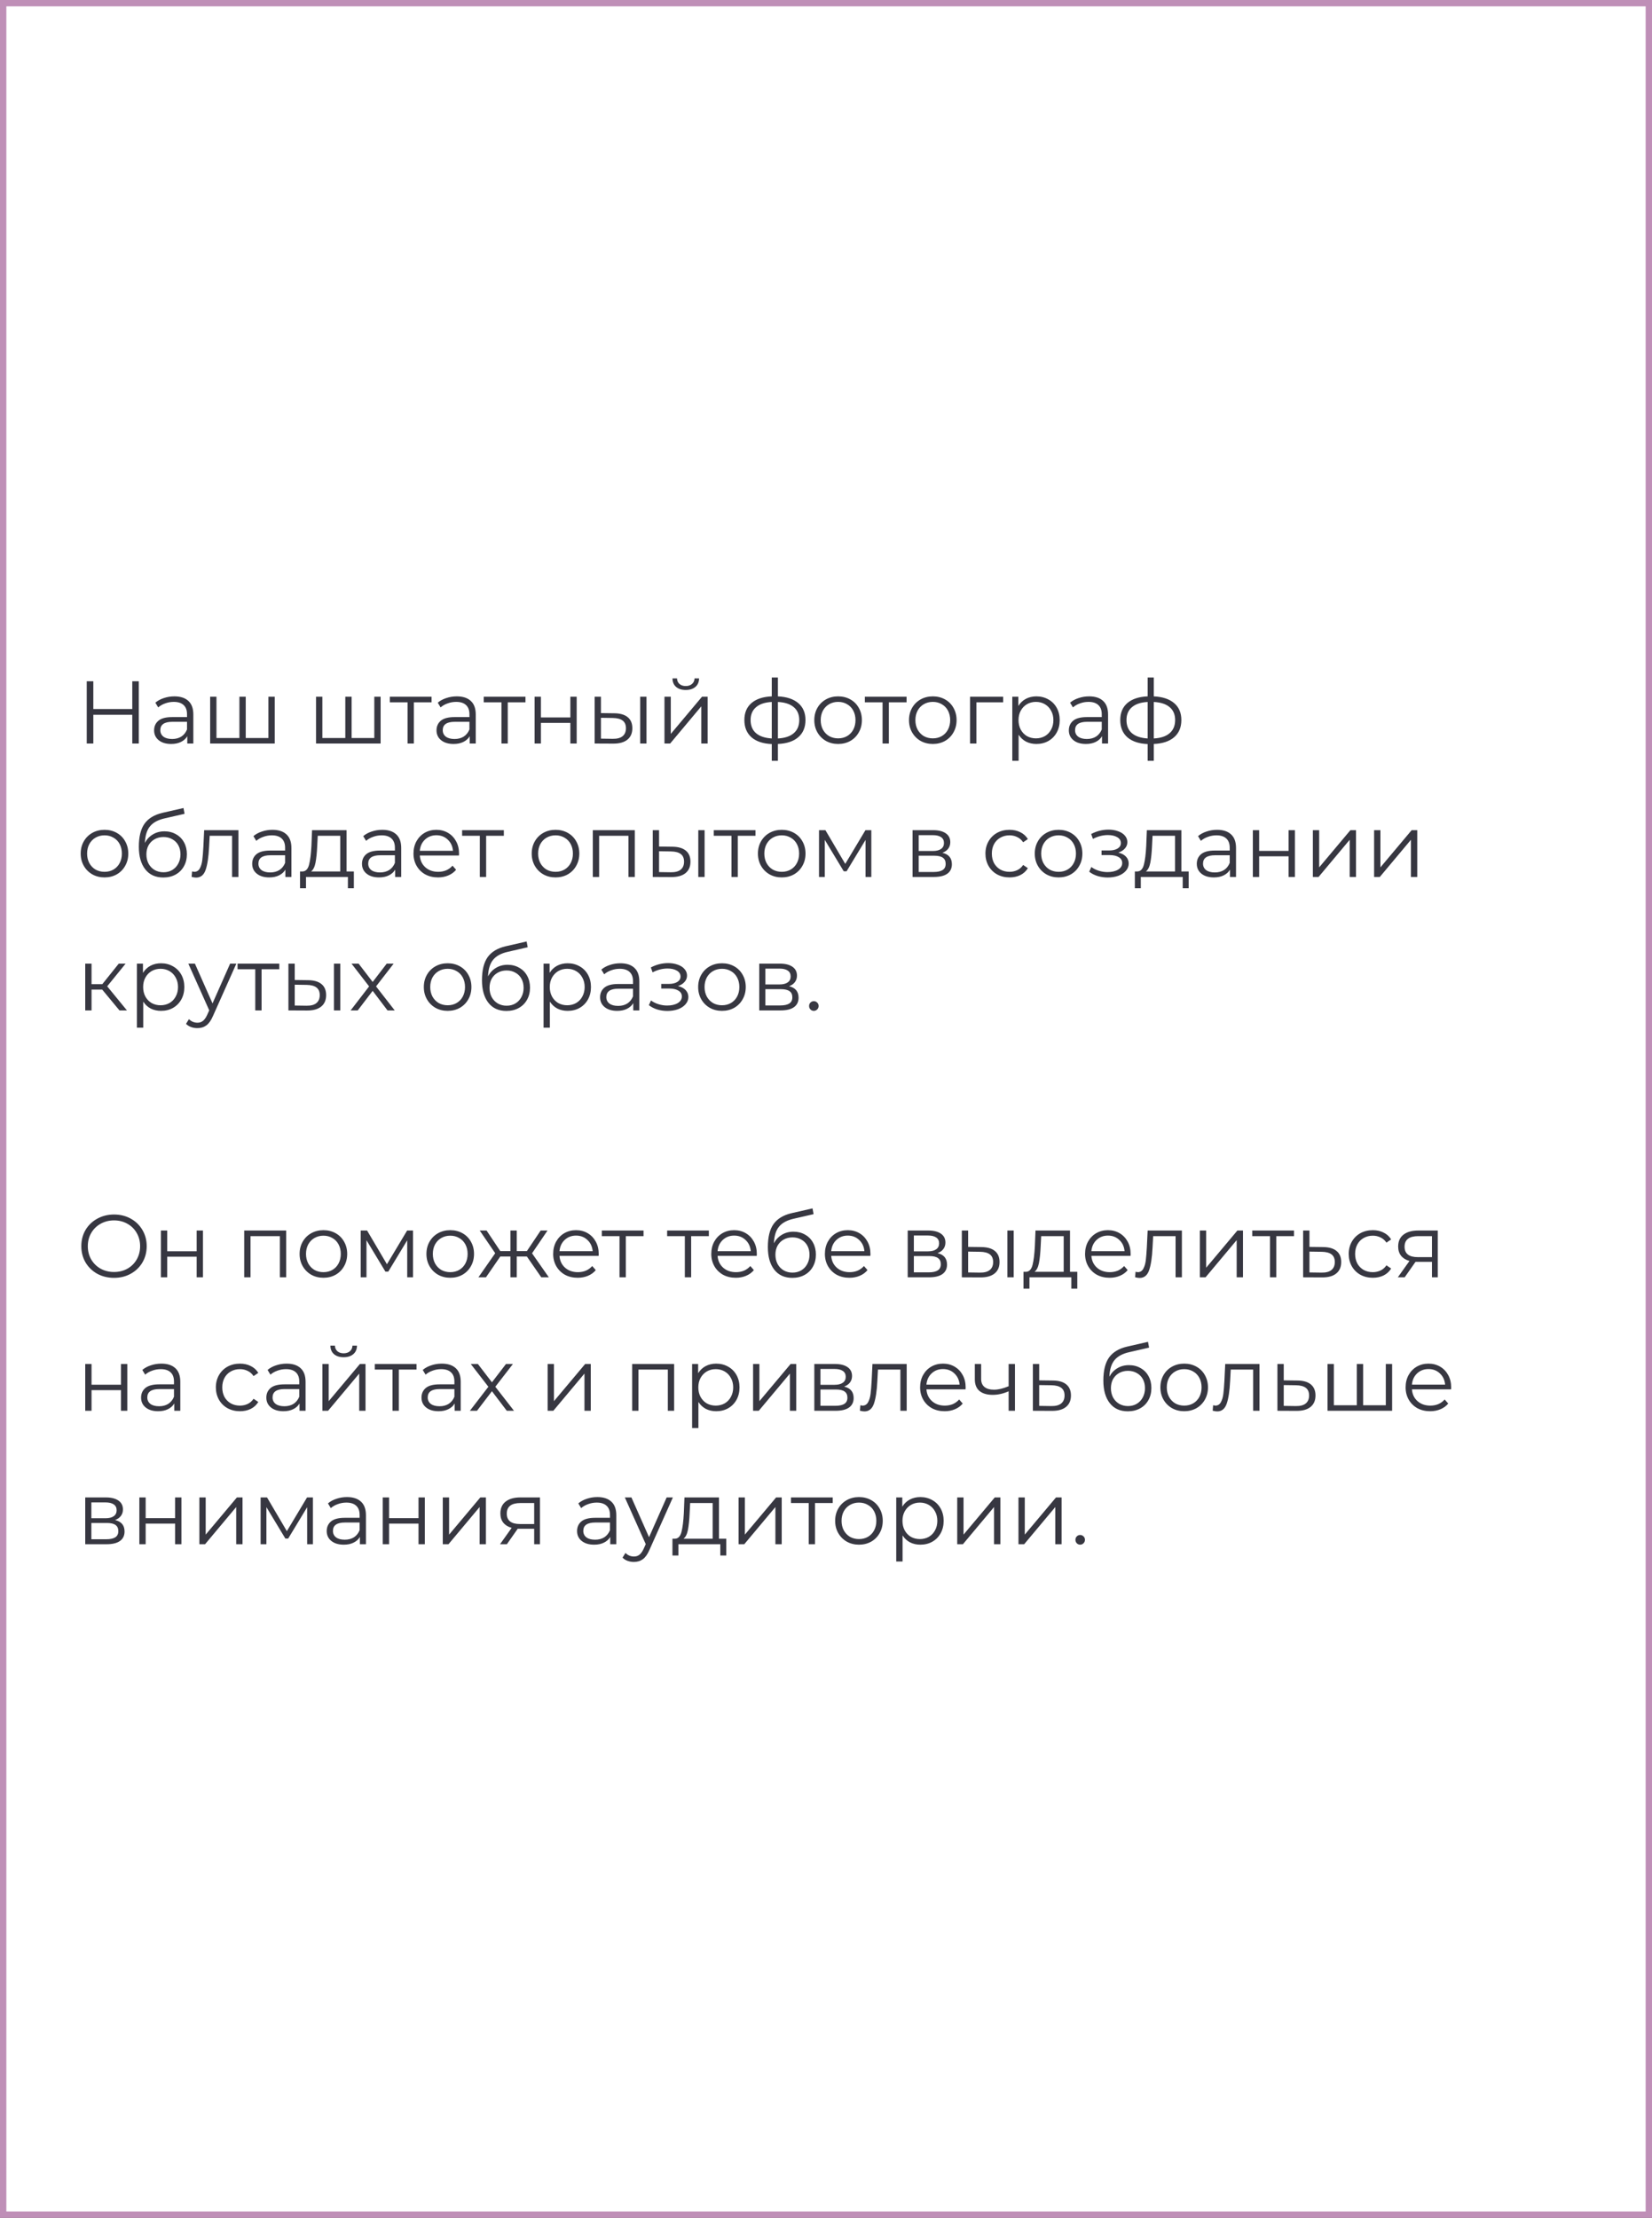
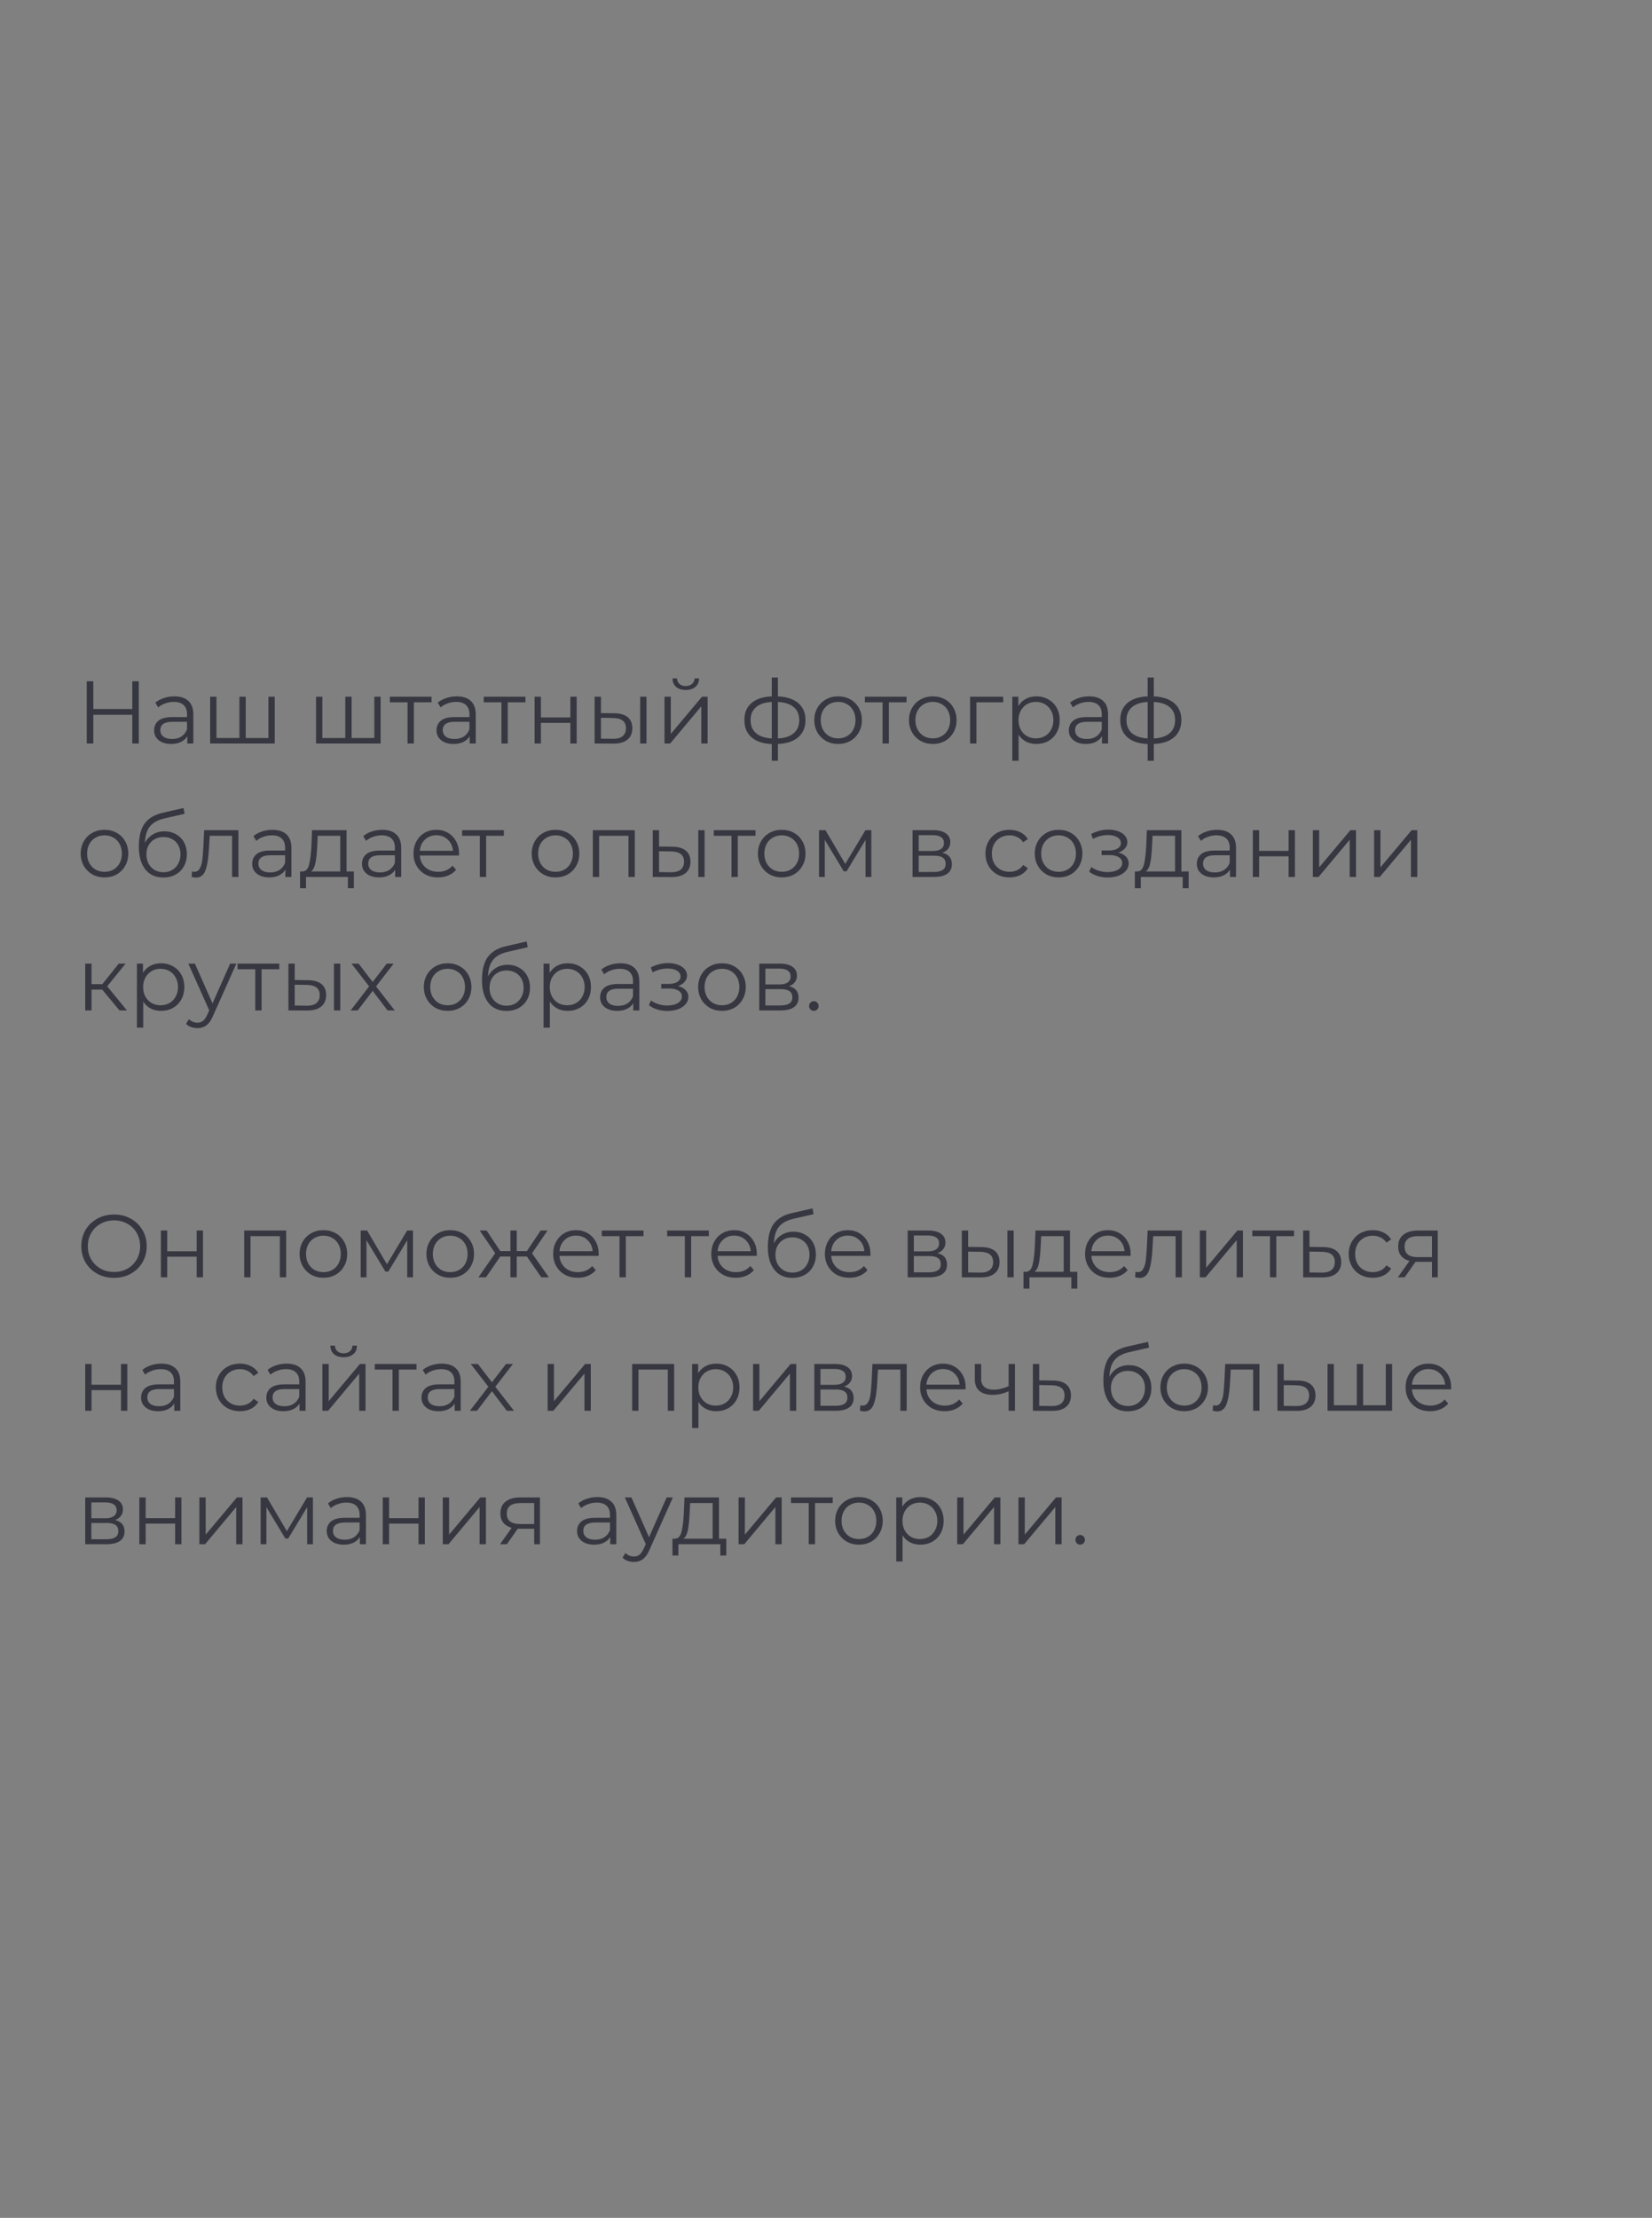
<svg xmlns="http://www.w3.org/2000/svg" width="260" height="349" viewBox="0 0 260 349" fill="none">
  <rect x="0" y="0" width="260" height="349" fill="#808080" stroke="none" />
-   <rect x="0.5" y="0.5" width="259" height="348" fill="white" stroke="#BF8FB7" />
  <path d="M21.842 107.2V117H20.82V112.478H14.688V117H13.652V107.2H14.688V111.568H20.82V107.2H21.842ZM27.446 109.58C28.407 109.58 29.145 109.823 29.658 110.308C30.171 110.784 30.428 111.493 30.428 112.436V117H29.476V115.852C29.252 116.235 28.921 116.533 28.482 116.748C28.053 116.963 27.539 117.07 26.942 117.07C26.121 117.07 25.467 116.874 24.982 116.482C24.497 116.09 24.254 115.572 24.254 114.928C24.254 114.303 24.478 113.799 24.926 113.416C25.383 113.033 26.107 112.842 27.096 112.842H29.434V112.394C29.434 111.759 29.257 111.279 28.902 110.952C28.547 110.616 28.029 110.448 27.348 110.448C26.881 110.448 26.433 110.527 26.004 110.686C25.575 110.835 25.206 111.045 24.898 111.316L24.45 110.574C24.823 110.257 25.271 110.014 25.794 109.846C26.317 109.669 26.867 109.58 27.446 109.58ZM27.096 116.286C27.656 116.286 28.137 116.16 28.538 115.908C28.939 115.647 29.238 115.273 29.434 114.788V113.584H27.124C25.864 113.584 25.234 114.023 25.234 114.9C25.234 115.329 25.397 115.67 25.724 115.922C26.051 116.165 26.508 116.286 27.096 116.286ZM43.238 109.636V117H33.074V109.636H34.068V116.132H37.68V109.636H38.674V116.132H42.244V109.636H43.238ZM59.904 109.636V117H49.74V109.636H50.734V116.132H54.346V109.636H55.34V116.132H58.91V109.636H59.904ZM67.922 110.518H65.136V117H64.142V110.518H61.356V109.636H67.922V110.518ZM71.893 109.58C72.855 109.58 73.592 109.823 74.105 110.308C74.619 110.784 74.875 111.493 74.875 112.436V117H73.923V115.852C73.699 116.235 73.368 116.533 72.929 116.748C72.5 116.963 71.987 117.07 71.389 117.07C70.568 117.07 69.915 116.874 69.429 116.482C68.944 116.09 68.701 115.572 68.701 114.928C68.701 114.303 68.925 113.799 69.373 113.416C69.831 113.033 70.554 112.842 71.543 112.842H73.881V112.394C73.881 111.759 73.704 111.279 73.349 110.952C72.995 110.616 72.477 110.448 71.795 110.448C71.329 110.448 70.881 110.527 70.451 110.686C70.022 110.835 69.653 111.045 69.345 111.316L68.897 110.574C69.271 110.257 69.719 110.014 70.241 109.846C70.764 109.669 71.315 109.58 71.893 109.58ZM71.543 116.286C72.103 116.286 72.584 116.16 72.985 115.908C73.387 115.647 73.685 115.273 73.881 114.788V113.584H71.571C70.311 113.584 69.681 114.023 69.681 114.9C69.681 115.329 69.845 115.67 70.171 115.922C70.498 116.165 70.955 116.286 71.543 116.286ZM82.701 110.518H79.915V117H78.921V110.518H76.135V109.636H82.701V110.518ZM84.139 109.636H85.133V112.898H89.767V109.636H90.761V117H89.767V113.752H85.133V117H84.139V109.636ZM96.68 112.24C97.604 112.249 98.308 112.455 98.794 112.856C99.279 113.257 99.522 113.836 99.522 114.592C99.522 115.376 99.26 115.978 98.738 116.398C98.215 116.818 97.469 117.023 96.498 117.014L93.586 117V109.636H94.58V112.212L96.68 112.24ZM100.754 109.636H101.748V117H100.754V109.636ZM96.442 116.258C97.123 116.267 97.636 116.132 97.982 115.852C98.337 115.563 98.514 115.143 98.514 114.592C98.514 114.051 98.341 113.649 97.996 113.388C97.65 113.127 97.132 112.991 96.442 112.982L94.58 112.954V116.23L96.442 116.258ZM104.578 109.636H105.572V115.488L110.486 109.636H111.368V117H110.374V111.148L105.474 117H104.578V109.636ZM107.924 108.572C107.289 108.572 106.785 108.413 106.412 108.096C106.039 107.779 105.847 107.331 105.838 106.752H106.552C106.561 107.116 106.692 107.41 106.944 107.634C107.196 107.849 107.523 107.956 107.924 107.956C108.325 107.956 108.652 107.849 108.904 107.634C109.165 107.41 109.301 107.116 109.31 106.752H110.024C110.015 107.331 109.819 107.779 109.436 108.096C109.063 108.413 108.559 108.572 107.924 108.572ZM126.771 113.304C126.771 114.452 126.393 115.353 125.637 116.006C124.881 116.659 123.812 117.014 122.431 117.07V119.716H121.465V117.084C120.093 117.028 119.029 116.673 118.273 116.02C117.526 115.357 117.153 114.452 117.153 113.304C117.153 112.165 117.526 111.274 118.273 110.63C119.029 109.986 120.093 109.636 121.465 109.58V106.612H122.431V109.58C123.812 109.645 124.881 110 125.637 110.644C126.393 111.288 126.771 112.175 126.771 113.304ZM118.133 113.304C118.133 114.181 118.413 114.867 118.973 115.362C119.542 115.857 120.373 116.137 121.465 116.202V110.462C120.382 110.518 119.556 110.793 118.987 111.288C118.417 111.773 118.133 112.445 118.133 113.304ZM122.431 116.202C123.523 116.146 124.353 115.871 124.923 115.376C125.501 114.881 125.791 114.191 125.791 113.304C125.791 112.436 125.501 111.759 124.923 111.274C124.353 110.789 123.523 110.518 122.431 110.462V116.202ZM131.911 117.07C131.202 117.07 130.562 116.911 129.993 116.594C129.424 116.267 128.976 115.819 128.649 115.25C128.322 114.681 128.159 114.037 128.159 113.318C128.159 112.599 128.322 111.955 128.649 111.386C128.976 110.817 129.424 110.373 129.993 110.056C130.562 109.739 131.202 109.58 131.911 109.58C132.62 109.58 133.26 109.739 133.829 110.056C134.398 110.373 134.842 110.817 135.159 111.386C135.486 111.955 135.649 112.599 135.649 113.318C135.649 114.037 135.486 114.681 135.159 115.25C134.842 115.819 134.398 116.267 133.829 116.594C133.26 116.911 132.62 117.07 131.911 117.07ZM131.911 116.188C132.434 116.188 132.9 116.071 133.311 115.838C133.731 115.595 134.058 115.255 134.291 114.816C134.524 114.377 134.641 113.878 134.641 113.318C134.641 112.758 134.524 112.259 134.291 111.82C134.058 111.381 133.731 111.045 133.311 110.812C132.9 110.569 132.434 110.448 131.911 110.448C131.388 110.448 130.917 110.569 130.497 110.812C130.086 111.045 129.76 111.381 129.517 111.82C129.284 112.259 129.167 112.758 129.167 113.318C129.167 113.878 129.284 114.377 129.517 114.816C129.76 115.255 130.086 115.595 130.497 115.838C130.917 116.071 131.388 116.188 131.911 116.188ZM142.68 110.518H139.894V117H138.9V110.518H136.114V109.636H142.68V110.518ZM146.813 117.07C146.104 117.07 145.465 116.911 144.895 116.594C144.326 116.267 143.878 115.819 143.551 115.25C143.225 114.681 143.061 114.037 143.061 113.318C143.061 112.599 143.225 111.955 143.551 111.386C143.878 110.817 144.326 110.373 144.895 110.056C145.465 109.739 146.104 109.58 146.813 109.58C147.523 109.58 148.162 109.739 148.731 110.056C149.301 110.373 149.744 110.817 150.061 111.386C150.388 111.955 150.551 112.599 150.551 113.318C150.551 114.037 150.388 114.681 150.061 115.25C149.744 115.819 149.301 116.267 148.731 116.594C148.162 116.911 147.523 117.07 146.813 117.07ZM146.813 116.188C147.336 116.188 147.803 116.071 148.213 115.838C148.633 115.595 148.96 115.255 149.193 114.816C149.427 114.377 149.543 113.878 149.543 113.318C149.543 112.758 149.427 112.259 149.193 111.82C148.96 111.381 148.633 111.045 148.213 110.812C147.803 110.569 147.336 110.448 146.813 110.448C146.291 110.448 145.819 110.569 145.399 110.812C144.989 111.045 144.662 111.381 144.419 111.82C144.186 112.259 144.069 112.758 144.069 113.318C144.069 113.878 144.186 114.377 144.419 114.816C144.662 115.255 144.989 115.595 145.399 115.838C145.819 116.071 146.291 116.188 146.813 116.188ZM157.884 110.518H153.67V117H152.676V109.636H157.884V110.518ZM163.114 109.58C163.805 109.58 164.43 109.739 164.99 110.056C165.55 110.364 165.989 110.803 166.306 111.372C166.624 111.941 166.782 112.59 166.782 113.318C166.782 114.055 166.624 114.709 166.306 115.278C165.989 115.847 165.55 116.291 164.99 116.608C164.44 116.916 163.814 117.07 163.114 117.07C162.517 117.07 161.976 116.949 161.49 116.706C161.014 116.454 160.622 116.09 160.314 115.614V119.716H159.32V109.636H160.272V111.092C160.571 110.607 160.963 110.233 161.448 109.972C161.943 109.711 162.498 109.58 163.114 109.58ZM163.044 116.188C163.558 116.188 164.024 116.071 164.444 115.838C164.864 115.595 165.191 115.255 165.424 114.816C165.667 114.377 165.788 113.878 165.788 113.318C165.788 112.758 165.667 112.263 165.424 111.834C165.191 111.395 164.864 111.055 164.444 110.812C164.024 110.569 163.558 110.448 163.044 110.448C162.522 110.448 162.05 110.569 161.63 110.812C161.22 111.055 160.893 111.395 160.65 111.834C160.417 112.263 160.3 112.758 160.3 113.318C160.3 113.878 160.417 114.377 160.65 114.816C160.893 115.255 161.22 115.595 161.63 115.838C162.05 116.071 162.522 116.188 163.044 116.188ZM171.411 109.58C172.372 109.58 173.11 109.823 173.623 110.308C174.136 110.784 174.393 111.493 174.393 112.436V117H173.441V115.852C173.217 116.235 172.886 116.533 172.447 116.748C172.018 116.963 171.504 117.07 170.907 117.07C170.086 117.07 169.432 116.874 168.947 116.482C168.462 116.09 168.219 115.572 168.219 114.928C168.219 114.303 168.443 113.799 168.891 113.416C169.348 113.033 170.072 112.842 171.061 112.842H173.399V112.394C173.399 111.759 173.222 111.279 172.867 110.952C172.512 110.616 171.994 110.448 171.313 110.448C170.846 110.448 170.398 110.527 169.969 110.686C169.54 110.835 169.171 111.045 168.863 111.316L168.415 110.574C168.788 110.257 169.236 110.014 169.759 109.846C170.282 109.669 170.832 109.58 171.411 109.58ZM171.061 116.286C171.621 116.286 172.102 116.16 172.503 115.908C172.904 115.647 173.203 115.273 173.399 114.788V113.584H171.089C169.829 113.584 169.199 114.023 169.199 114.9C169.199 115.329 169.362 115.67 169.689 115.922C170.016 116.165 170.473 116.286 171.061 116.286ZM185.929 113.304C185.929 114.452 185.551 115.353 184.795 116.006C184.039 116.659 182.97 117.014 181.589 117.07V119.716H180.623V117.084C179.251 117.028 178.187 116.673 177.431 116.02C176.684 115.357 176.311 114.452 176.311 113.304C176.311 112.165 176.684 111.274 177.431 110.63C178.187 109.986 179.251 109.636 180.623 109.58V106.612H181.589V109.58C182.97 109.645 184.039 110 184.795 110.644C185.551 111.288 185.929 112.175 185.929 113.304ZM177.291 113.304C177.291 114.181 177.571 114.867 178.131 115.362C178.7 115.857 179.531 116.137 180.623 116.202V110.462C179.54 110.518 178.714 110.793 178.145 111.288C177.576 111.773 177.291 112.445 177.291 113.304ZM181.589 116.202C182.681 116.146 183.512 115.871 184.081 115.376C184.66 114.881 184.949 114.191 184.949 113.304C184.949 112.436 184.66 111.759 184.081 111.274C183.512 110.789 182.681 110.518 181.589 110.462V116.202ZM16.452 138.07C15.743 138.07 15.103 137.911 14.534 137.594C13.965 137.267 13.517 136.819 13.19 136.25C12.863 135.681 12.7 135.037 12.7 134.318C12.7 133.599 12.863 132.955 13.19 132.386C13.517 131.817 13.965 131.373 14.534 131.056C15.103 130.739 15.743 130.58 16.452 130.58C17.161 130.58 17.801 130.739 18.37 131.056C18.939 131.373 19.383 131.817 19.7 132.386C20.027 132.955 20.19 133.599 20.19 134.318C20.19 135.037 20.027 135.681 19.7 136.25C19.383 136.819 18.939 137.267 18.37 137.594C17.801 137.911 17.161 138.07 16.452 138.07ZM16.452 137.188C16.975 137.188 17.441 137.071 17.852 136.838C18.272 136.595 18.599 136.255 18.832 135.816C19.065 135.377 19.182 134.878 19.182 134.318C19.182 133.758 19.065 133.259 18.832 132.82C18.599 132.381 18.272 132.045 17.852 131.812C17.441 131.569 16.975 131.448 16.452 131.448C15.929 131.448 15.458 131.569 15.038 131.812C14.627 132.045 14.301 132.381 14.058 132.82C13.825 133.259 13.708 133.758 13.708 134.318C13.708 134.878 13.825 135.377 14.058 135.816C14.301 136.255 14.627 136.595 15.038 136.838C15.458 137.071 15.929 137.188 16.452 137.188ZM25.884 130.818C26.566 130.818 27.172 130.972 27.704 131.28C28.246 131.579 28.666 132.003 28.964 132.554C29.263 133.095 29.412 133.716 29.412 134.416C29.412 135.135 29.254 135.774 28.936 136.334C28.628 136.885 28.194 137.314 27.634 137.622C27.074 137.93 26.43 138.084 25.702 138.084C24.48 138.084 23.532 137.655 22.86 136.796C22.188 135.937 21.852 134.752 21.852 133.24C21.852 131.663 22.151 130.454 22.748 129.614C23.355 128.774 24.298 128.205 25.576 127.906L28.88 127.15L29.048 128.06L25.94 128.774C24.886 129.007 24.111 129.423 23.616 130.02C23.122 130.608 22.851 131.481 22.804 132.638C23.103 132.069 23.518 131.625 24.05 131.308C24.582 130.981 25.194 130.818 25.884 130.818ZM25.73 137.258C26.244 137.258 26.701 137.141 27.102 136.908C27.513 136.665 27.83 136.329 28.054 135.9C28.288 135.471 28.404 134.985 28.404 134.444C28.404 133.903 28.292 133.427 28.068 133.016C27.844 132.605 27.527 132.288 27.116 132.064C26.715 131.831 26.253 131.714 25.73 131.714C25.208 131.714 24.741 131.831 24.33 132.064C23.929 132.288 23.612 132.605 23.378 133.016C23.154 133.427 23.042 133.903 23.042 134.444C23.042 134.985 23.154 135.471 23.378 135.9C23.612 136.329 23.934 136.665 24.344 136.908C24.755 137.141 25.217 137.258 25.73 137.258ZM37.522 130.636V138H36.528V131.518H33L32.902 133.338C32.827 134.869 32.65 136.045 32.37 136.866C32.09 137.687 31.591 138.098 30.872 138.098C30.676 138.098 30.438 138.061 30.158 137.986L30.228 137.132C30.396 137.169 30.513 137.188 30.578 137.188C30.961 137.188 31.25 137.011 31.446 136.656C31.642 136.301 31.773 135.863 31.838 135.34C31.903 134.817 31.959 134.127 32.006 133.268L32.132 130.636H37.522ZM42.882 130.58C43.843 130.58 44.58 130.823 45.094 131.308C45.607 131.784 45.864 132.493 45.864 133.436V138H44.912V136.852C44.688 137.235 44.356 137.533 43.918 137.748C43.488 137.963 42.975 138.07 42.378 138.07C41.556 138.07 40.903 137.874 40.418 137.482C39.932 137.09 39.69 136.572 39.69 135.928C39.69 135.303 39.914 134.799 40.362 134.416C40.819 134.033 41.542 133.842 42.532 133.842H44.87V133.394C44.87 132.759 44.692 132.279 44.338 131.952C43.983 131.616 43.465 131.448 42.784 131.448C42.317 131.448 41.869 131.527 41.44 131.686C41.01 131.835 40.642 132.045 40.334 132.316L39.886 131.574C40.259 131.257 40.707 131.014 41.23 130.846C41.752 130.669 42.303 130.58 42.882 130.58ZM42.532 137.286C43.092 137.286 43.572 137.16 43.974 136.908C44.375 136.647 44.674 136.273 44.87 135.788V134.584H42.56C41.3 134.584 40.67 135.023 40.67 135.9C40.67 136.329 40.833 136.67 41.16 136.922C41.486 137.165 41.944 137.286 42.532 137.286ZM55.692 137.132V139.778H54.754V138H48.16V139.778H47.222V137.132H47.642C48.136 137.104 48.472 136.74 48.65 136.04C48.827 135.34 48.948 134.36 49.014 133.1L49.112 130.636H54.544V137.132H55.692ZM49.924 133.156C49.877 134.201 49.788 135.065 49.658 135.746C49.527 136.418 49.294 136.88 48.958 137.132H53.55V131.518H50.008L49.924 133.156ZM60.163 130.58C61.124 130.58 61.861 130.823 62.375 131.308C62.888 131.784 63.145 132.493 63.145 133.436V138H62.193V136.852C61.969 137.235 61.638 137.533 61.199 137.748C60.77 137.963 60.256 138.07 59.659 138.07C58.837 138.07 58.184 137.874 57.699 137.482C57.214 137.09 56.971 136.572 56.971 135.928C56.971 135.303 57.195 134.799 57.643 134.416C58.1 134.033 58.824 133.842 59.813 133.842H62.151V133.394C62.151 132.759 61.974 132.279 61.619 131.952C61.264 131.616 60.746 131.448 60.065 131.448C59.598 131.448 59.15 131.527 58.721 131.686C58.291 131.835 57.923 132.045 57.615 132.316L57.167 131.574C57.54 131.257 57.988 131.014 58.511 130.846C59.033 130.669 59.584 130.58 60.163 130.58ZM59.813 137.286C60.373 137.286 60.853 137.16 61.255 136.908C61.656 136.647 61.955 136.273 62.151 135.788V134.584H59.841C58.581 134.584 57.951 135.023 57.951 135.9C57.951 136.329 58.114 136.67 58.441 136.922C58.767 137.165 59.225 137.286 59.813 137.286ZM72.231 134.626H66.071C66.127 135.391 66.421 136.012 66.953 136.488C67.485 136.955 68.157 137.188 68.969 137.188C69.426 137.188 69.846 137.109 70.229 136.95C70.612 136.782 70.943 136.539 71.223 136.222L71.783 136.866C71.456 137.258 71.046 137.557 70.551 137.762C70.066 137.967 69.529 138.07 68.941 138.07C68.185 138.07 67.513 137.911 66.925 137.594C66.346 137.267 65.894 136.819 65.567 136.25C65.24 135.681 65.077 135.037 65.077 134.318C65.077 133.599 65.231 132.955 65.539 132.386C65.856 131.817 66.286 131.373 66.827 131.056C67.378 130.739 67.994 130.58 68.675 130.58C69.356 130.58 69.968 130.739 70.509 131.056C71.05 131.373 71.475 131.817 71.783 132.386C72.091 132.946 72.245 133.59 72.245 134.318L72.231 134.626ZM68.675 131.434C67.966 131.434 67.368 131.663 66.883 132.12C66.407 132.568 66.136 133.156 66.071 133.884H71.293C71.228 133.156 70.952 132.568 70.467 132.12C69.991 131.663 69.394 131.434 68.675 131.434ZM79.297 131.518H76.511V138H75.517V131.518H72.731V130.636H79.297V131.518ZM87.436 138.07C86.727 138.07 86.088 137.911 85.518 137.594C84.949 137.267 84.501 136.819 84.174 136.25C83.848 135.681 83.684 135.037 83.684 134.318C83.684 133.599 83.848 132.955 84.174 132.386C84.501 131.817 84.949 131.373 85.518 131.056C86.088 130.739 86.727 130.58 87.436 130.58C88.146 130.58 88.785 130.739 89.354 131.056C89.924 131.373 90.367 131.817 90.684 132.386C91.011 132.955 91.174 133.599 91.174 134.318C91.174 135.037 91.011 135.681 90.684 136.25C90.367 136.819 89.924 137.267 89.354 137.594C88.785 137.911 88.146 138.07 87.436 138.07ZM87.436 137.188C87.959 137.188 88.426 137.071 88.836 136.838C89.256 136.595 89.583 136.255 89.816 135.816C90.05 135.377 90.166 134.878 90.166 134.318C90.166 133.758 90.05 133.259 89.816 132.82C89.583 132.381 89.256 132.045 88.836 131.812C88.426 131.569 87.959 131.448 87.436 131.448C86.914 131.448 86.442 131.569 86.022 131.812C85.612 132.045 85.285 132.381 85.042 132.82C84.809 133.259 84.692 133.758 84.692 134.318C84.692 134.878 84.809 135.377 85.042 135.816C85.285 136.255 85.612 136.595 86.022 136.838C86.442 137.071 86.914 137.188 87.436 137.188ZM99.907 130.636V138H98.913V131.518H94.293V138H93.299V130.636H99.907ZM105.826 133.24C106.75 133.249 107.455 133.455 107.94 133.856C108.426 134.257 108.668 134.836 108.668 135.592C108.668 136.376 108.407 136.978 107.884 137.398C107.362 137.818 106.615 138.023 105.644 138.014L102.732 138V130.636H103.726V133.212L105.826 133.24ZM109.9 130.636H110.894V138H109.9V130.636ZM105.588 137.258C106.27 137.267 106.783 137.132 107.128 136.852C107.483 136.563 107.66 136.143 107.66 135.592C107.66 135.051 107.488 134.649 107.142 134.388C106.797 134.127 106.279 133.991 105.588 133.982L103.726 133.954V137.23L105.588 137.258ZM118.905 131.518H116.119V138H115.125V131.518H112.339V130.636H118.905V131.518ZM123.038 138.07C122.329 138.07 121.689 137.911 121.12 137.594C120.551 137.267 120.103 136.819 119.776 136.25C119.449 135.681 119.286 135.037 119.286 134.318C119.286 133.599 119.449 132.955 119.776 132.386C120.103 131.817 120.551 131.373 121.12 131.056C121.689 130.739 122.329 130.58 123.038 130.58C123.747 130.58 124.387 130.739 124.956 131.056C125.525 131.373 125.969 131.817 126.286 132.386C126.613 132.955 126.776 133.599 126.776 134.318C126.776 135.037 126.613 135.681 126.286 136.25C125.969 136.819 125.525 137.267 124.956 137.594C124.387 137.911 123.747 138.07 123.038 138.07ZM123.038 137.188C123.561 137.188 124.027 137.071 124.438 136.838C124.858 136.595 125.185 136.255 125.418 135.816C125.651 135.377 125.768 134.878 125.768 134.318C125.768 133.758 125.651 133.259 125.418 132.82C125.185 132.381 124.858 132.045 124.438 131.812C124.027 131.569 123.561 131.448 123.038 131.448C122.515 131.448 122.044 131.569 121.624 131.812C121.213 132.045 120.887 132.381 120.644 132.82C120.411 133.259 120.294 133.758 120.294 134.318C120.294 134.878 120.411 135.377 120.644 135.816C120.887 136.255 121.213 136.595 121.624 136.838C122.044 137.071 122.515 137.188 123.038 137.188ZM137.132 130.636V138H136.222V132.176L133.24 137.104H132.792L129.81 132.162V138H128.9V130.636H129.908L133.03 135.942L136.208 130.636H137.132ZM148.315 134.192C149.314 134.425 149.813 135.027 149.813 135.998C149.813 136.642 149.575 137.137 149.099 137.482C148.623 137.827 147.914 138 146.971 138H143.625V130.636H146.873C147.713 130.636 148.371 130.799 148.847 131.126C149.323 131.453 149.561 131.919 149.561 132.526C149.561 132.927 149.449 133.273 149.225 133.562C149.01 133.842 148.707 134.052 148.315 134.192ZM144.591 133.912H146.803C147.372 133.912 147.806 133.805 148.105 133.59C148.413 133.375 148.567 133.063 148.567 132.652C148.567 132.241 148.413 131.933 148.105 131.728C147.806 131.523 147.372 131.42 146.803 131.42H144.591V133.912ZM146.929 137.216C147.564 137.216 148.04 137.113 148.357 136.908C148.674 136.703 148.833 136.381 148.833 135.942C148.833 135.503 148.688 135.181 148.399 134.976C148.11 134.761 147.652 134.654 147.027 134.654H144.591V137.216H146.929ZM158.887 138.07C158.159 138.07 157.505 137.911 156.927 137.594C156.357 137.277 155.909 136.833 155.583 136.264C155.256 135.685 155.093 135.037 155.093 134.318C155.093 133.599 155.256 132.955 155.583 132.386C155.909 131.817 156.357 131.373 156.927 131.056C157.505 130.739 158.159 130.58 158.887 130.58C159.521 130.58 160.086 130.706 160.581 130.958C161.085 131.201 161.481 131.56 161.771 132.036L161.029 132.54C160.786 132.176 160.478 131.905 160.105 131.728C159.731 131.541 159.325 131.448 158.887 131.448C158.355 131.448 157.874 131.569 157.445 131.812C157.025 132.045 156.693 132.381 156.451 132.82C156.217 133.259 156.101 133.758 156.101 134.318C156.101 134.887 156.217 135.391 156.451 135.83C156.693 136.259 157.025 136.595 157.445 136.838C157.874 137.071 158.355 137.188 158.887 137.188C159.325 137.188 159.731 137.099 160.105 136.922C160.478 136.745 160.786 136.474 161.029 136.11L161.771 136.614C161.481 137.09 161.085 137.454 160.581 137.706C160.077 137.949 159.512 138.07 158.887 138.07ZM166.61 138.07C165.901 138.07 165.262 137.911 164.692 137.594C164.123 137.267 163.675 136.819 163.348 136.25C163.022 135.681 162.858 135.037 162.858 134.318C162.858 133.599 163.022 132.955 163.348 132.386C163.675 131.817 164.123 131.373 164.692 131.056C165.262 130.739 165.901 130.58 166.61 130.58C167.32 130.58 167.959 130.739 168.528 131.056C169.098 131.373 169.541 131.817 169.858 132.386C170.185 132.955 170.348 133.599 170.348 134.318C170.348 135.037 170.185 135.681 169.858 136.25C169.541 136.819 169.098 137.267 168.528 137.594C167.959 137.911 167.32 138.07 166.61 138.07ZM166.61 137.188C167.133 137.188 167.6 137.071 168.01 136.838C168.43 136.595 168.757 136.255 168.99 135.816C169.224 135.377 169.34 134.878 169.34 134.318C169.34 133.758 169.224 133.259 168.99 132.82C168.757 132.381 168.43 132.045 168.01 131.812C167.6 131.569 167.133 131.448 166.61 131.448C166.088 131.448 165.616 131.569 165.196 131.812C164.786 132.045 164.459 132.381 164.216 132.82C163.983 133.259 163.866 133.758 163.866 134.318C163.866 134.878 163.983 135.377 164.216 135.816C164.459 136.255 164.786 136.595 165.196 136.838C165.616 137.071 166.088 137.188 166.61 137.188ZM176.002 134.164C176.525 134.285 176.926 134.495 177.206 134.794C177.495 135.093 177.64 135.457 177.64 135.886C177.64 136.315 177.491 136.698 177.192 137.034C176.903 137.37 176.506 137.631 176.002 137.818C175.498 137.995 174.943 138.084 174.336 138.084C173.804 138.084 173.281 138.009 172.768 137.86C172.255 137.701 171.807 137.473 171.424 137.174L171.76 136.432C172.096 136.684 172.488 136.88 172.936 137.02C173.384 137.16 173.837 137.23 174.294 137.23C174.975 137.23 175.531 137.104 175.96 136.852C176.399 136.591 176.618 136.241 176.618 135.802C176.618 135.41 176.441 135.107 176.086 134.892C175.731 134.668 175.246 134.556 174.63 134.556H173.37V133.828H174.574C175.125 133.828 175.568 133.725 175.904 133.52C176.24 133.305 176.408 133.021 176.408 132.666C176.408 132.274 176.217 131.966 175.834 131.742C175.461 131.518 174.971 131.406 174.364 131.406C173.571 131.406 172.787 131.607 172.012 132.008L171.732 131.238C172.609 130.781 173.519 130.552 174.462 130.552C175.022 130.552 175.526 130.636 175.974 130.804C176.431 130.963 176.786 131.191 177.038 131.49C177.299 131.789 177.43 132.134 177.43 132.526C177.43 132.899 177.299 133.231 177.038 133.52C176.786 133.809 176.441 134.024 176.002 134.164ZM187.078 137.132V139.778H186.14V138H179.546V139.778H178.608V137.132H179.028C179.523 137.104 179.859 136.74 180.036 136.04C180.214 135.34 180.335 134.36 180.4 133.1L180.498 130.636H185.93V137.132H187.078ZM181.31 133.156C181.264 134.201 181.175 135.065 181.044 135.746C180.914 136.418 180.68 136.88 180.344 137.132H184.936V131.518H181.394L181.31 133.156ZM191.55 130.58C192.511 130.58 193.248 130.823 193.762 131.308C194.275 131.784 194.532 132.493 194.532 133.436V138H193.58V136.852C193.356 137.235 193.024 137.533 192.586 137.748C192.156 137.963 191.643 138.07 191.046 138.07C190.224 138.07 189.571 137.874 189.086 137.482C188.6 137.09 188.358 136.572 188.358 135.928C188.358 135.303 188.582 134.799 189.03 134.416C189.487 134.033 190.21 133.842 191.2 133.842H193.538V133.394C193.538 132.759 193.36 132.279 193.006 131.952C192.651 131.616 192.133 131.448 191.452 131.448C190.985 131.448 190.537 131.527 190.108 131.686C189.678 131.835 189.31 132.045 189.002 132.316L188.554 131.574C188.927 131.257 189.375 131.014 189.898 130.846C190.42 130.669 190.971 130.58 191.55 130.58ZM191.2 137.286C191.76 137.286 192.24 137.16 192.642 136.908C193.043 136.647 193.342 136.273 193.538 135.788V134.584H191.228C189.968 134.584 189.338 135.023 189.338 135.9C189.338 136.329 189.501 136.67 189.828 136.922C190.154 137.165 190.612 137.286 191.2 137.286ZM197.178 130.636H198.172V133.898H202.806V130.636H203.8V138H202.806V134.752H198.172V138H197.178V130.636ZM206.625 130.636H207.619V136.488L212.533 130.636H213.415V138H212.421V132.148L207.521 138H206.625V130.636ZM216.264 130.636H217.258V136.488L222.172 130.636H223.054V138H222.06V132.148L217.16 138H216.264V130.636ZM16.088 155.724H14.408V159H13.414V151.636H14.408V154.87H16.102L18.692 151.636H19.77L16.872 155.206L19.98 159H18.804L16.088 155.724ZM25.343 151.58C26.033 151.58 26.659 151.739 27.219 152.056C27.779 152.364 28.217 152.803 28.535 153.372C28.852 153.941 29.011 154.59 29.011 155.318C29.011 156.055 28.852 156.709 28.535 157.278C28.217 157.847 27.779 158.291 27.219 158.608C26.668 158.916 26.043 159.07 25.343 159.07C24.745 159.07 24.204 158.949 23.719 158.706C23.243 158.454 22.851 158.09 22.543 157.614V161.716H21.549V151.636H22.501V153.092C22.799 152.607 23.191 152.233 23.677 151.972C24.171 151.711 24.727 151.58 25.343 151.58ZM25.273 158.188C25.786 158.188 26.253 158.071 26.673 157.838C27.093 157.595 27.419 157.255 27.653 156.816C27.895 156.377 28.017 155.878 28.017 155.318C28.017 154.758 27.895 154.263 27.653 153.834C27.419 153.395 27.093 153.055 26.673 152.812C26.253 152.569 25.786 152.448 25.273 152.448C24.75 152.448 24.279 152.569 23.859 152.812C23.448 153.055 23.121 153.395 22.879 153.834C22.645 154.263 22.529 154.758 22.529 155.318C22.529 155.878 22.645 156.377 22.879 156.816C23.121 157.255 23.448 157.595 23.859 157.838C24.279 158.071 24.75 158.188 25.273 158.188ZM37.199 151.636L33.517 159.882C33.219 160.573 32.873 161.063 32.481 161.352C32.089 161.641 31.618 161.786 31.067 161.786C30.713 161.786 30.381 161.73 30.073 161.618C29.765 161.506 29.499 161.338 29.275 161.114L29.737 160.372C30.111 160.745 30.559 160.932 31.081 160.932C31.417 160.932 31.702 160.839 31.935 160.652C32.178 160.465 32.402 160.148 32.607 159.7L32.929 158.986L29.639 151.636H30.675L33.447 157.894L36.219 151.636H37.199ZM43.955 152.518H41.169V159H40.175V152.518H37.389V151.636H43.955V152.518ZM48.486 154.24C49.41 154.249 50.115 154.455 50.6 154.856C51.086 155.257 51.328 155.836 51.328 156.592C51.328 157.376 51.067 157.978 50.544 158.398C50.022 158.818 49.275 159.023 48.304 159.014L45.392 159V151.636H46.386V154.212L48.486 154.24ZM52.56 151.636H53.554V159H52.56V151.636ZM48.248 158.258C48.93 158.267 49.443 158.132 49.788 157.852C50.143 157.563 50.321 157.143 50.321 156.592C50.321 156.051 50.148 155.649 49.803 155.388C49.457 155.127 48.939 154.991 48.248 154.982L46.386 154.954V158.23L48.248 158.258ZM60.991 159L58.653 155.92L56.301 159H55.181L58.093 155.22L55.321 151.636H56.441L58.653 154.52L60.865 151.636H61.957L59.185 155.22L62.125 159H60.991ZM70.456 159.07C69.747 159.07 69.107 158.911 68.538 158.594C67.969 158.267 67.521 157.819 67.194 157.25C66.867 156.681 66.704 156.037 66.704 155.318C66.704 154.599 66.867 153.955 67.194 153.386C67.521 152.817 67.969 152.373 68.538 152.056C69.107 151.739 69.747 151.58 70.456 151.58C71.165 151.58 71.805 151.739 72.374 152.056C72.943 152.373 73.387 152.817 73.704 153.386C74.031 153.955 74.194 154.599 74.194 155.318C74.194 156.037 74.031 156.681 73.704 157.25C73.387 157.819 72.943 158.267 72.374 158.594C71.805 158.911 71.165 159.07 70.456 159.07ZM70.456 158.188C70.979 158.188 71.445 158.071 71.856 157.838C72.276 157.595 72.603 157.255 72.836 156.816C73.069 156.377 73.186 155.878 73.186 155.318C73.186 154.758 73.069 154.259 72.836 153.82C72.603 153.381 72.276 153.045 71.856 152.812C71.445 152.569 70.979 152.448 70.456 152.448C69.933 152.448 69.462 152.569 69.042 152.812C68.631 153.045 68.305 153.381 68.062 153.82C67.829 154.259 67.712 154.758 67.712 155.318C67.712 155.878 67.829 156.377 68.062 156.816C68.305 157.255 68.631 157.595 69.042 157.838C69.462 158.071 69.933 158.188 70.456 158.188ZM79.888 151.818C80.57 151.818 81.176 151.972 81.708 152.28C82.25 152.579 82.67 153.003 82.968 153.554C83.267 154.095 83.416 154.716 83.416 155.416C83.416 156.135 83.258 156.774 82.94 157.334C82.632 157.885 82.198 158.314 81.638 158.622C81.078 158.93 80.434 159.084 79.706 159.084C78.484 159.084 77.536 158.655 76.864 157.796C76.192 156.937 75.856 155.752 75.856 154.24C75.856 152.663 76.155 151.454 76.752 150.614C77.359 149.774 78.302 149.205 79.58 148.906L82.884 148.15L83.052 149.06L79.944 149.774C78.89 150.007 78.115 150.423 77.62 151.02C77.126 151.608 76.855 152.481 76.808 153.638C77.107 153.069 77.522 152.625 78.054 152.308C78.586 151.981 79.198 151.818 79.888 151.818ZM79.734 158.258C80.248 158.258 80.705 158.141 81.106 157.908C81.517 157.665 81.834 157.329 82.058 156.9C82.292 156.471 82.408 155.985 82.408 155.444C82.408 154.903 82.296 154.427 82.072 154.016C81.848 153.605 81.531 153.288 81.12 153.064C80.719 152.831 80.257 152.714 79.734 152.714C79.212 152.714 78.745 152.831 78.334 153.064C77.933 153.288 77.616 153.605 77.382 154.016C77.158 154.427 77.046 154.903 77.046 155.444C77.046 155.985 77.158 156.471 77.382 156.9C77.616 157.329 77.938 157.665 78.348 157.908C78.759 158.141 79.221 158.258 79.734 158.258ZM89.341 151.58C90.031 151.58 90.657 151.739 91.217 152.056C91.777 152.364 92.216 152.803 92.533 153.372C92.85 153.941 93.009 154.59 93.009 155.318C93.009 156.055 92.85 156.709 92.533 157.278C92.216 157.847 91.777 158.291 91.217 158.608C90.666 158.916 90.041 159.07 89.341 159.07C88.743 159.07 88.202 158.949 87.717 158.706C87.241 158.454 86.849 158.09 86.541 157.614V161.716H85.547V151.636H86.499V153.092C86.797 152.607 87.189 152.233 87.675 151.972C88.169 151.711 88.725 151.58 89.341 151.58ZM89.271 158.188C89.784 158.188 90.251 158.071 90.671 157.838C91.091 157.595 91.418 157.255 91.651 156.816C91.894 156.377 92.015 155.878 92.015 155.318C92.015 154.758 91.894 154.263 91.651 153.834C91.418 153.395 91.091 153.055 90.671 152.812C90.251 152.569 89.784 152.448 89.271 152.448C88.748 152.448 88.277 152.569 87.857 152.812C87.446 153.055 87.12 153.395 86.877 153.834C86.644 154.263 86.527 154.758 86.527 155.318C86.527 155.878 86.644 156.377 86.877 156.816C87.12 157.255 87.446 157.595 87.857 157.838C88.277 158.071 88.748 158.188 89.271 158.188ZM97.638 151.58C98.599 151.58 99.336 151.823 99.85 152.308C100.363 152.784 100.619 153.493 100.619 154.436V159H99.668V157.852C99.444 158.235 99.112 158.533 98.674 158.748C98.244 158.963 97.731 159.07 97.133 159.07C96.312 159.07 95.659 158.874 95.174 158.482C94.688 158.09 94.445 157.572 94.445 156.928C94.445 156.303 94.669 155.799 95.118 155.416C95.575 155.033 96.298 154.842 97.287 154.842H99.626V154.394C99.626 153.759 99.448 153.279 99.094 152.952C98.739 152.616 98.221 152.448 97.54 152.448C97.073 152.448 96.625 152.527 96.195 152.686C95.766 152.835 95.397 153.045 95.09 153.316L94.641 152.574C95.015 152.257 95.463 152.014 95.986 151.846C96.508 151.669 97.059 151.58 97.638 151.58ZM97.287 158.286C97.847 158.286 98.328 158.16 98.73 157.908C99.131 157.647 99.43 157.273 99.626 156.788V155.584H97.316C96.055 155.584 95.425 156.023 95.425 156.9C95.425 157.329 95.589 157.67 95.915 157.922C96.242 158.165 96.7 158.286 97.287 158.286ZM106.699 155.164C107.222 155.285 107.623 155.495 107.903 155.794C108.193 156.093 108.337 156.457 108.337 156.886C108.337 157.315 108.188 157.698 107.889 158.034C107.6 158.37 107.203 158.631 106.699 158.818C106.195 158.995 105.64 159.084 105.033 159.084C104.501 159.084 103.979 159.009 103.465 158.86C102.952 158.701 102.504 158.473 102.121 158.174L102.457 157.432C102.793 157.684 103.185 157.88 103.633 158.02C104.081 158.16 104.534 158.23 104.991 158.23C105.673 158.23 106.228 158.104 106.657 157.852C107.096 157.591 107.315 157.241 107.315 156.802C107.315 156.41 107.138 156.107 106.783 155.892C106.429 155.668 105.943 155.556 105.327 155.556H104.067V154.828H105.271C105.822 154.828 106.265 154.725 106.601 154.52C106.937 154.305 107.105 154.021 107.105 153.666C107.105 153.274 106.914 152.966 106.531 152.742C106.158 152.518 105.668 152.406 105.061 152.406C104.268 152.406 103.484 152.607 102.709 153.008L102.429 152.238C103.307 151.781 104.217 151.552 105.159 151.552C105.719 151.552 106.223 151.636 106.671 151.804C107.129 151.963 107.483 152.191 107.735 152.49C107.997 152.789 108.127 153.134 108.127 153.526C108.127 153.899 107.997 154.231 107.735 154.52C107.483 154.809 107.138 155.024 106.699 155.164ZM113.632 159.07C112.922 159.07 112.283 158.911 111.714 158.594C111.144 158.267 110.696 157.819 110.37 157.25C110.043 156.681 109.88 156.037 109.88 155.318C109.88 154.599 110.043 153.955 110.37 153.386C110.696 152.817 111.144 152.373 111.714 152.056C112.283 151.739 112.922 151.58 113.632 151.58C114.341 151.58 114.98 151.739 115.55 152.056C116.119 152.373 116.562 152.817 116.88 153.386C117.206 153.955 117.37 154.599 117.37 155.318C117.37 156.037 117.206 156.681 116.88 157.25C116.562 157.819 116.119 158.267 115.55 158.594C114.98 158.911 114.341 159.07 113.632 159.07ZM113.632 158.188C114.154 158.188 114.621 158.071 115.032 157.838C115.452 157.595 115.778 157.255 116.012 156.816C116.245 156.377 116.362 155.878 116.362 155.318C116.362 154.758 116.245 154.259 116.012 153.82C115.778 153.381 115.452 153.045 115.032 152.812C114.621 152.569 114.154 152.448 113.632 152.448C113.109 152.448 112.638 152.569 112.218 152.812C111.807 153.045 111.48 153.381 111.238 153.82C111.004 154.259 110.888 154.758 110.888 155.318C110.888 155.878 111.004 156.377 111.238 156.816C111.48 157.255 111.807 157.595 112.218 157.838C112.638 158.071 113.109 158.188 113.632 158.188ZM124.184 155.192C125.183 155.425 125.682 156.027 125.682 156.998C125.682 157.642 125.444 158.137 124.968 158.482C124.492 158.827 123.783 159 122.84 159H119.494V151.636H122.742C123.582 151.636 124.24 151.799 124.716 152.126C125.192 152.453 125.43 152.919 125.43 153.526C125.43 153.927 125.318 154.273 125.094 154.562C124.879 154.842 124.576 155.052 124.184 155.192ZM120.46 154.912H122.672C123.241 154.912 123.675 154.805 123.974 154.59C124.282 154.375 124.436 154.063 124.436 153.652C124.436 153.241 124.282 152.933 123.974 152.728C123.675 152.523 123.241 152.42 122.672 152.42H120.46V154.912ZM122.798 158.216C123.433 158.216 123.909 158.113 124.226 157.908C124.543 157.703 124.702 157.381 124.702 156.942C124.702 156.503 124.557 156.181 124.268 155.976C123.979 155.761 123.521 155.654 122.896 155.654H120.46V158.216H122.798ZM128.082 159.07C127.876 159.07 127.699 158.995 127.55 158.846C127.41 158.697 127.34 158.515 127.34 158.3C127.34 158.085 127.41 157.908 127.55 157.768C127.699 157.619 127.876 157.544 128.082 157.544C128.287 157.544 128.464 157.619 128.614 157.768C128.763 157.908 128.838 158.085 128.838 158.3C128.838 158.515 128.763 158.697 128.614 158.846C128.464 158.995 128.287 159.07 128.082 159.07ZM17.95 201.084C16.979 201.084 16.097 200.869 15.304 200.44C14.52 200.001 13.904 199.404 13.456 198.648C13.017 197.892 12.798 197.043 12.798 196.1C12.798 195.157 13.017 194.308 13.456 193.552C13.904 192.796 14.52 192.203 15.304 191.774C16.097 191.335 16.979 191.116 17.95 191.116C18.921 191.116 19.793 191.331 20.568 191.76C21.352 192.189 21.968 192.787 22.416 193.552C22.864 194.308 23.088 195.157 23.088 196.1C23.088 197.043 22.864 197.897 22.416 198.662C21.968 199.418 21.352 200.011 20.568 200.44C19.793 200.869 18.921 201.084 17.95 201.084ZM17.95 200.16C18.725 200.16 19.425 199.987 20.05 199.642C20.675 199.287 21.165 198.802 21.52 198.186C21.875 197.561 22.052 196.865 22.052 196.1C22.052 195.335 21.875 194.644 21.52 194.028C21.165 193.403 20.675 192.917 20.05 192.572C19.425 192.217 18.725 192.04 17.95 192.04C17.175 192.04 16.471 192.217 15.836 192.572C15.211 192.917 14.716 193.403 14.352 194.028C13.997 194.644 13.82 195.335 13.82 196.1C13.82 196.865 13.997 197.561 14.352 198.186C14.716 198.802 15.211 199.287 15.836 199.642C16.471 199.987 17.175 200.16 17.95 200.16ZM25.322 193.636H26.316V196.898H30.95V193.636H31.944V201H30.95V197.752H26.316V201H25.322V193.636ZM45.041 193.636V201H44.047V194.518H39.428V201H38.434V193.636H45.041ZM50.905 201.07C50.196 201.07 49.556 200.911 48.987 200.594C48.418 200.267 47.97 199.819 47.643 199.25C47.316 198.681 47.153 198.037 47.153 197.318C47.153 196.599 47.316 195.955 47.643 195.386C47.97 194.817 48.418 194.373 48.987 194.056C49.556 193.739 50.196 193.58 50.905 193.58C51.614 193.58 52.254 193.739 52.823 194.056C53.392 194.373 53.836 194.817 54.153 195.386C54.48 195.955 54.643 196.599 54.643 197.318C54.643 198.037 54.48 198.681 54.153 199.25C53.836 199.819 53.392 200.267 52.823 200.594C52.254 200.911 51.614 201.07 50.905 201.07ZM50.905 200.188C51.428 200.188 51.895 200.071 52.305 199.838C52.725 199.595 53.052 199.255 53.285 198.816C53.519 198.377 53.635 197.878 53.635 197.318C53.635 196.758 53.519 196.259 53.285 195.82C53.052 195.381 52.725 195.045 52.305 194.812C51.895 194.569 51.428 194.448 50.905 194.448C50.383 194.448 49.911 194.569 49.491 194.812C49.081 195.045 48.754 195.381 48.511 195.82C48.278 196.259 48.161 196.758 48.161 197.318C48.161 197.878 48.278 198.377 48.511 198.816C48.754 199.255 49.081 199.595 49.491 199.838C49.911 200.071 50.383 200.188 50.905 200.188ZM64.999 193.636V201H64.09V195.176L61.108 200.104H60.66L57.678 195.162V201H56.767V193.636H57.776L60.898 198.942L64.076 193.636H64.999ZM70.866 201.07C70.157 201.07 69.517 200.911 68.948 200.594C68.379 200.267 67.931 199.819 67.604 199.25C67.277 198.681 67.114 198.037 67.114 197.318C67.114 196.599 67.277 195.955 67.604 195.386C67.931 194.817 68.379 194.373 68.948 194.056C69.517 193.739 70.157 193.58 70.866 193.58C71.575 193.58 72.215 193.739 72.784 194.056C73.353 194.373 73.797 194.817 74.114 195.386C74.441 195.955 74.604 196.599 74.604 197.318C74.604 198.037 74.441 198.681 74.114 199.25C73.797 199.819 73.353 200.267 72.784 200.594C72.215 200.911 71.575 201.07 70.866 201.07ZM70.866 200.188C71.389 200.188 71.855 200.071 72.266 199.838C72.686 199.595 73.013 199.255 73.246 198.816C73.479 198.377 73.596 197.878 73.596 197.318C73.596 196.758 73.479 196.259 73.246 195.82C73.013 195.381 72.686 195.045 72.266 194.812C71.855 194.569 71.389 194.448 70.866 194.448C70.343 194.448 69.872 194.569 69.452 194.812C69.041 195.045 68.715 195.381 68.472 195.82C68.239 196.259 68.122 196.758 68.122 197.318C68.122 197.878 68.239 198.377 68.472 198.816C68.715 199.255 69.041 199.595 69.452 199.838C69.872 200.071 70.343 200.188 70.866 200.188ZM82.923 197.724H81.327V201H80.333V197.724H78.737L76.483 201H75.293L77.939 197.206L75.503 193.636H76.581L78.737 196.87H80.333V193.636H81.327V196.87H82.923L85.093 193.636H86.171L83.735 197.22L86.381 201H85.191L82.923 197.724ZM94.215 197.626H88.055C88.111 198.391 88.405 199.012 88.937 199.488C89.469 199.955 90.141 200.188 90.953 200.188C91.411 200.188 91.831 200.109 92.213 199.95C92.596 199.782 92.927 199.539 93.207 199.222L93.767 199.866C93.441 200.258 93.03 200.557 92.535 200.762C92.05 200.967 91.513 201.07 90.925 201.07C90.169 201.07 89.497 200.911 88.909 200.594C88.331 200.267 87.878 199.819 87.551 199.25C87.225 198.681 87.061 198.037 87.061 197.318C87.061 196.599 87.215 195.955 87.523 195.386C87.841 194.817 88.27 194.373 88.811 194.056C89.362 193.739 89.978 193.58 90.659 193.58C91.341 193.58 91.952 193.739 92.493 194.056C93.035 194.373 93.459 194.817 93.767 195.386C94.075 195.946 94.229 196.59 94.229 197.318L94.215 197.626ZM90.659 194.434C89.95 194.434 89.353 194.663 88.867 195.12C88.391 195.568 88.121 196.156 88.055 196.884H93.277C93.212 196.156 92.937 195.568 92.451 195.12C91.975 194.663 91.378 194.434 90.659 194.434ZM101.282 194.518H98.496V201H97.501V194.518H94.716V193.636H101.282V194.518ZM111.563 194.518H108.777V201H107.783V194.518H104.997V193.636H111.563V194.518ZM119.098 197.626H112.938C112.994 198.391 113.288 199.012 113.82 199.488C114.352 199.955 115.024 200.188 115.836 200.188C116.293 200.188 116.713 200.109 117.096 199.95C117.479 199.782 117.81 199.539 118.09 199.222L118.65 199.866C118.323 200.258 117.913 200.557 117.418 200.762C116.933 200.967 116.396 201.07 115.808 201.07C115.052 201.07 114.38 200.911 113.792 200.594C113.213 200.267 112.761 199.819 112.434 199.25C112.107 198.681 111.944 198.037 111.944 197.318C111.944 196.599 112.098 195.955 112.406 195.386C112.723 194.817 113.153 194.373 113.694 194.056C114.245 193.739 114.861 193.58 115.542 193.58C116.223 193.58 116.835 193.739 117.376 194.056C117.917 194.373 118.342 194.817 118.65 195.386C118.958 195.946 119.112 196.59 119.112 197.318L119.098 197.626ZM115.542 194.434C114.833 194.434 114.235 194.663 113.75 195.12C113.274 195.568 113.003 196.156 112.938 196.884H118.16C118.095 196.156 117.819 195.568 117.334 195.12C116.858 194.663 116.261 194.434 115.542 194.434ZM124.882 193.818C125.564 193.818 126.17 193.972 126.702 194.28C127.244 194.579 127.664 195.003 127.962 195.554C128.261 196.095 128.41 196.716 128.41 197.416C128.41 198.135 128.252 198.774 127.934 199.334C127.626 199.885 127.192 200.314 126.632 200.622C126.072 200.93 125.428 201.084 124.7 201.084C123.478 201.084 122.53 200.655 121.858 199.796C121.186 198.937 120.85 197.752 120.85 196.24C120.85 194.663 121.149 193.454 121.746 192.614C122.353 191.774 123.296 191.205 124.574 190.906L127.878 190.15L128.046 191.06L124.938 191.774C123.884 192.007 123.109 192.423 122.614 193.02C122.12 193.608 121.849 194.481 121.802 195.638C122.101 195.069 122.516 194.625 123.048 194.308C123.58 193.981 124.192 193.818 124.882 193.818ZM124.728 200.258C125.242 200.258 125.699 200.141 126.1 199.908C126.511 199.665 126.828 199.329 127.052 198.9C127.286 198.471 127.402 197.985 127.402 197.444C127.402 196.903 127.29 196.427 127.066 196.016C126.842 195.605 126.525 195.288 126.114 195.064C125.713 194.831 125.251 194.714 124.728 194.714C124.206 194.714 123.739 194.831 123.328 195.064C122.927 195.288 122.61 195.605 122.376 196.016C122.152 196.427 122.04 196.903 122.04 197.444C122.04 197.985 122.152 198.471 122.376 198.9C122.61 199.329 122.932 199.665 123.342 199.908C123.753 200.141 124.215 200.258 124.728 200.258ZM136.981 197.626H130.821C130.877 198.391 131.171 199.012 131.703 199.488C132.235 199.955 132.907 200.188 133.719 200.188C134.176 200.188 134.596 200.109 134.979 199.95C135.362 199.782 135.693 199.539 135.973 199.222L136.533 199.866C136.206 200.258 135.796 200.557 135.301 200.762C134.816 200.967 134.279 201.07 133.691 201.07C132.935 201.07 132.263 200.911 131.675 200.594C131.096 200.267 130.644 199.819 130.317 199.25C129.99 198.681 129.827 198.037 129.827 197.318C129.827 196.599 129.981 195.955 130.289 195.386C130.606 194.817 131.036 194.373 131.577 194.056C132.128 193.739 132.744 193.58 133.425 193.58C134.106 193.58 134.718 193.739 135.259 194.056C135.8 194.373 136.225 194.817 136.533 195.386C136.841 195.946 136.995 196.59 136.995 197.318L136.981 197.626ZM133.425 194.434C132.716 194.434 132.118 194.663 131.633 195.12C131.157 195.568 130.886 196.156 130.821 196.884H136.043C135.978 196.156 135.702 195.568 135.217 195.12C134.741 194.663 134.144 194.434 133.425 194.434ZM147.549 197.192C148.548 197.425 149.047 198.027 149.047 198.998C149.047 199.642 148.809 200.137 148.333 200.482C147.857 200.827 147.148 201 146.205 201H142.859V193.636H146.107C146.947 193.636 147.605 193.799 148.081 194.126C148.557 194.453 148.795 194.919 148.795 195.526C148.795 195.927 148.683 196.273 148.459 196.562C148.245 196.842 147.941 197.052 147.549 197.192ZM143.825 196.912H146.037C146.607 196.912 147.041 196.805 147.339 196.59C147.647 196.375 147.801 196.063 147.801 195.652C147.801 195.241 147.647 194.933 147.339 194.728C147.041 194.523 146.607 194.42 146.037 194.42H143.825V196.912ZM146.163 200.216C146.798 200.216 147.274 200.113 147.591 199.908C147.909 199.703 148.067 199.381 148.067 198.942C148.067 198.503 147.923 198.181 147.633 197.976C147.344 197.761 146.887 197.654 146.261 197.654H143.825V200.216H146.163ZM154.471 196.24C155.395 196.249 156.1 196.455 156.585 196.856C157.07 197.257 157.313 197.836 157.313 198.592C157.313 199.376 157.052 199.978 156.529 200.398C156.006 200.818 155.26 201.023 154.289 201.014L151.377 201V193.636H152.371V196.212L154.471 196.24ZM158.545 193.636H159.539V201H158.545V193.636ZM154.233 200.258C154.914 200.267 155.428 200.132 155.773 199.852C156.128 199.563 156.305 199.143 156.305 198.592C156.305 198.051 156.132 197.649 155.787 197.388C155.442 197.127 154.924 196.991 154.233 196.982L152.371 196.954V200.23L154.233 200.258ZM169.551 200.132V202.778H168.613V201H162.019V202.778H161.081V200.132H161.501C161.996 200.104 162.332 199.74 162.509 199.04C162.686 198.34 162.808 197.36 162.873 196.1L162.971 193.636H168.403V200.132H169.551ZM163.783 196.156C163.736 197.201 163.648 198.065 163.517 198.746C163.386 199.418 163.153 199.88 162.817 200.132H167.409V194.518H163.867L163.783 196.156ZM177.928 197.626H171.768C171.824 198.391 172.118 199.012 172.65 199.488C173.182 199.955 173.854 200.188 174.666 200.188C175.124 200.188 175.544 200.109 175.926 199.95C176.309 199.782 176.64 199.539 176.92 199.222L177.48 199.866C177.154 200.258 176.743 200.557 176.248 200.762C175.763 200.967 175.226 201.07 174.638 201.07C173.882 201.07 173.21 200.911 172.622 200.594C172.044 200.267 171.591 199.819 171.264 199.25C170.938 198.681 170.774 198.037 170.774 197.318C170.774 196.599 170.928 195.955 171.236 195.386C171.554 194.817 171.983 194.373 172.524 194.056C173.075 193.739 173.691 193.58 174.372 193.58C175.054 193.58 175.665 193.739 176.206 194.056C176.748 194.373 177.172 194.817 177.48 195.386C177.788 195.946 177.942 196.59 177.942 197.318L177.928 197.626ZM174.372 194.434C173.663 194.434 173.066 194.663 172.58 195.12C172.104 195.568 171.834 196.156 171.768 196.884H176.99C176.925 196.156 176.65 195.568 176.164 195.12C175.688 194.663 175.091 194.434 174.372 194.434ZM186.012 193.636V201H185.018V194.518H181.49L181.392 196.338C181.317 197.869 181.14 199.045 180.86 199.866C180.58 200.687 180.081 201.098 179.362 201.098C179.166 201.098 178.928 201.061 178.648 200.986L178.718 200.132C178.886 200.169 179.003 200.188 179.068 200.188C179.451 200.188 179.74 200.011 179.936 199.656C180.132 199.301 180.263 198.863 180.328 198.34C180.393 197.817 180.449 197.127 180.496 196.268L180.622 193.636H186.012ZM188.838 193.636H189.832V199.488L194.746 193.636H195.628V201H194.634V195.148L189.734 201H188.838V193.636ZM203.657 194.518H200.871V201H199.877V194.518H197.091V193.636H203.657V194.518ZM208.258 196.24C209.182 196.249 209.882 196.455 210.358 196.856C210.843 197.257 211.086 197.836 211.086 198.592C211.086 199.376 210.824 199.978 210.302 200.398C209.788 200.818 209.042 201.023 208.062 201.014L205.094 201V193.636H206.088V196.212L208.258 196.24ZM208.006 200.258C208.687 200.267 209.2 200.132 209.546 199.852C209.9 199.563 210.078 199.143 210.078 198.592C210.078 198.051 209.905 197.649 209.56 197.388C209.214 197.127 208.696 196.991 208.006 196.982L206.088 196.954V200.23L208.006 200.258ZM216.062 201.07C215.334 201.07 214.681 200.911 214.102 200.594C213.533 200.277 213.085 199.833 212.758 199.264C212.432 198.685 212.268 198.037 212.268 197.318C212.268 196.599 212.432 195.955 212.758 195.386C213.085 194.817 213.533 194.373 214.102 194.056C214.681 193.739 215.334 193.58 216.062 193.58C216.697 193.58 217.262 193.706 217.756 193.958C218.26 194.201 218.657 194.56 218.946 195.036L218.204 195.54C217.962 195.176 217.654 194.905 217.28 194.728C216.907 194.541 216.501 194.448 216.062 194.448C215.53 194.448 215.05 194.569 214.62 194.812C214.2 195.045 213.869 195.381 213.626 195.82C213.393 196.259 213.276 196.758 213.276 197.318C213.276 197.887 213.393 198.391 213.626 198.83C213.869 199.259 214.2 199.595 214.62 199.838C215.05 200.071 215.53 200.188 216.062 200.188C216.501 200.188 216.907 200.099 217.28 199.922C217.654 199.745 217.962 199.474 218.204 199.11L218.946 199.614C218.657 200.09 218.26 200.454 217.756 200.706C217.252 200.949 216.688 201.07 216.062 201.07ZM226.281 193.636V201H225.371V198.564H223.061H222.781L221.073 201H219.995L221.829 198.424C221.26 198.265 220.821 197.995 220.513 197.612C220.205 197.229 220.051 196.744 220.051 196.156C220.051 195.335 220.331 194.709 220.891 194.28C221.451 193.851 222.216 193.636 223.187 193.636H226.281ZM221.059 196.184C221.059 197.276 221.754 197.822 223.145 197.822H225.371V194.518H223.215C221.778 194.518 221.059 195.073 221.059 196.184ZM13.414 214.636H14.408V217.898H19.042V214.636H20.036V222H19.042V218.752H14.408V222H13.414V214.636ZM25.395 214.58C26.357 214.58 27.094 214.823 27.607 215.308C28.121 215.784 28.377 216.493 28.377 217.436V222H27.425V220.852C27.201 221.235 26.87 221.533 26.431 221.748C26.002 221.963 25.489 222.07 24.891 222.07C24.07 222.07 23.417 221.874 22.931 221.482C22.446 221.09 22.203 220.572 22.203 219.928C22.203 219.303 22.427 218.799 22.875 218.416C23.333 218.033 24.056 217.842 25.045 217.842H27.383V217.394C27.383 216.759 27.206 216.279 26.851 215.952C26.497 215.616 25.979 215.448 25.297 215.448C24.831 215.448 24.383 215.527 23.953 215.686C23.524 215.835 23.155 216.045 22.847 216.316L22.399 215.574C22.773 215.257 23.221 215.014 23.743 214.846C24.266 214.669 24.817 214.58 25.395 214.58ZM25.045 221.286C25.605 221.286 26.086 221.16 26.487 220.908C26.889 220.647 27.187 220.273 27.383 219.788V218.584H25.073C23.813 218.584 23.183 219.023 23.183 219.9C23.183 220.329 23.347 220.67 23.673 220.922C24 221.165 24.457 221.286 25.045 221.286ZM37.767 222.07C37.039 222.07 36.386 221.911 35.807 221.594C35.238 221.277 34.79 220.833 34.463 220.264C34.137 219.685 33.973 219.037 33.973 218.318C33.973 217.599 34.137 216.955 34.463 216.386C34.79 215.817 35.238 215.373 35.807 215.056C36.386 214.739 37.039 214.58 37.767 214.58C38.402 214.58 38.967 214.706 39.461 214.958C39.965 215.201 40.362 215.56 40.651 216.036L39.909 216.54C39.667 216.176 39.359 215.905 38.985 215.728C38.612 215.541 38.206 215.448 37.767 215.448C37.235 215.448 36.755 215.569 36.325 215.812C35.905 216.045 35.574 216.381 35.331 216.82C35.098 217.259 34.981 217.758 34.981 218.318C34.981 218.887 35.098 219.391 35.331 219.83C35.574 220.259 35.905 220.595 36.325 220.838C36.755 221.071 37.235 221.188 37.767 221.188C38.206 221.188 38.612 221.099 38.985 220.922C39.359 220.745 39.667 220.474 39.909 220.11L40.651 220.614C40.362 221.09 39.965 221.454 39.461 221.706C38.957 221.949 38.393 222.07 37.767 222.07ZM45.11 214.58C46.071 214.58 46.809 214.823 47.322 215.308C47.835 215.784 48.092 216.493 48.092 217.436V222H47.14V220.852C46.916 221.235 46.585 221.533 46.146 221.748C45.717 221.963 45.203 222.07 44.606 222.07C43.785 222.07 43.131 221.874 42.646 221.482C42.161 221.09 41.918 220.572 41.918 219.928C41.918 219.303 42.142 218.799 42.59 218.416C43.047 218.033 43.771 217.842 44.76 217.842H47.098V217.394C47.098 216.759 46.921 216.279 46.566 215.952C46.211 215.616 45.693 215.448 45.012 215.448C44.545 215.448 44.097 215.527 43.668 215.686C43.239 215.835 42.87 216.045 42.562 216.316L42.114 215.574C42.487 215.257 42.935 215.014 43.458 214.846C43.981 214.669 44.531 214.58 45.11 214.58ZM44.76 221.286C45.32 221.286 45.801 221.16 46.202 220.908C46.603 220.647 46.902 220.273 47.098 219.788V218.584H44.788C43.528 218.584 42.898 219.023 42.898 219.9C42.898 220.329 43.061 220.67 43.388 220.922C43.715 221.165 44.172 221.286 44.76 221.286ZM50.738 214.636H51.732V220.488L56.646 214.636H57.528V222H56.534V216.148L51.634 222H50.738V214.636ZM54.084 213.572C53.45 213.572 52.946 213.413 52.572 213.096C52.199 212.779 52.008 212.331 51.998 211.752H52.712C52.722 212.116 52.852 212.41 53.104 212.634C53.356 212.849 53.683 212.956 54.084 212.956C54.486 212.956 54.812 212.849 55.064 212.634C55.326 212.41 55.461 212.116 55.47 211.752H56.184C56.175 212.331 55.979 212.779 55.596 213.096C55.223 213.413 54.719 213.572 54.084 213.572ZM65.557 215.518H62.771V222H61.777V215.518H58.991V214.636H65.557V215.518ZM69.528 214.58C70.489 214.58 71.227 214.823 71.74 215.308C72.253 215.784 72.51 216.493 72.51 217.436V222H71.558V220.852C71.334 221.235 71.003 221.533 70.564 221.748C70.135 221.963 69.621 222.07 69.024 222.07C68.203 222.07 67.549 221.874 67.064 221.482C66.579 221.09 66.336 220.572 66.336 219.928C66.336 219.303 66.56 218.799 67.008 218.416C67.465 218.033 68.189 217.842 69.178 217.842H71.516V217.394C71.516 216.759 71.339 216.279 70.984 215.952C70.629 215.616 70.111 215.448 69.43 215.448C68.963 215.448 68.515 215.527 68.086 215.686C67.657 215.835 67.288 216.045 66.98 216.316L66.532 215.574C66.905 215.257 67.353 215.014 67.876 214.846C68.399 214.669 68.949 214.58 69.528 214.58ZM69.178 221.286C69.738 221.286 70.219 221.16 70.62 220.908C71.021 220.647 71.32 220.273 71.516 219.788V218.584H69.206C67.946 218.584 67.316 219.023 67.316 219.9C67.316 220.329 67.479 220.67 67.806 220.922C68.133 221.165 68.59 221.286 69.178 221.286ZM79.762 222L77.424 218.92L75.072 222H73.952L76.864 218.22L74.092 214.636H75.212L77.424 217.52L79.636 214.636H80.728L77.956 218.22L80.896 222H79.762ZM86.189 214.636H87.183V220.488L92.097 214.636H92.979V222H91.985V216.148L87.085 222H86.189V214.636ZM106.1 214.636V222H105.106V215.518H100.486V222H99.492V214.636H106.1ZM112.72 214.58C113.41 214.58 114.036 214.739 114.596 215.056C115.156 215.364 115.594 215.803 115.912 216.372C116.229 216.941 116.388 217.59 116.388 218.318C116.388 219.055 116.229 219.709 115.912 220.278C115.594 220.847 115.156 221.291 114.596 221.608C114.045 221.916 113.42 222.07 112.72 222.07C112.122 222.07 111.581 221.949 111.096 221.706C110.62 221.454 110.228 221.09 109.92 220.614V224.716H108.926V214.636H109.878V216.092C110.176 215.607 110.568 215.233 111.054 214.972C111.548 214.711 112.104 214.58 112.72 214.58ZM112.65 221.188C113.163 221.188 113.63 221.071 114.05 220.838C114.47 220.595 114.796 220.255 115.03 219.816C115.272 219.377 115.394 218.878 115.394 218.318C115.394 217.758 115.272 217.263 115.03 216.834C114.796 216.395 114.47 216.055 114.05 215.812C113.63 215.569 113.163 215.448 112.65 215.448C112.127 215.448 111.656 215.569 111.236 215.812C110.825 216.055 110.498 216.395 110.256 216.834C110.022 217.263 109.906 217.758 109.906 218.318C109.906 218.878 110.022 219.377 110.256 219.816C110.498 220.255 110.825 220.595 111.236 220.838C111.656 221.071 112.127 221.188 112.65 221.188ZM118.523 214.636H119.517V220.488L124.431 214.636H125.313V222H124.319V216.148L119.419 222H118.523V214.636ZM132.852 218.192C133.851 218.425 134.35 219.027 134.35 219.998C134.35 220.642 134.112 221.137 133.636 221.482C133.16 221.827 132.451 222 131.508 222H128.162V214.636H131.41C132.25 214.636 132.908 214.799 133.384 215.126C133.86 215.453 134.098 215.919 134.098 216.526C134.098 216.927 133.986 217.273 133.762 217.562C133.547 217.842 133.244 218.052 132.852 218.192ZM129.128 217.912H131.34C131.909 217.912 132.343 217.805 132.642 217.59C132.95 217.375 133.104 217.063 133.104 216.652C133.104 216.241 132.95 215.933 132.642 215.728C132.343 215.523 131.909 215.42 131.34 215.42H129.128V217.912ZM131.466 221.216C132.101 221.216 132.577 221.113 132.894 220.908C133.211 220.703 133.37 220.381 133.37 219.942C133.37 219.503 133.225 219.181 132.936 218.976C132.647 218.761 132.189 218.654 131.564 218.654H129.128V221.216H131.466ZM142.7 214.636V222H141.706V215.518H138.178L138.08 217.338C138.005 218.869 137.828 220.045 137.548 220.866C137.268 221.687 136.768 222.098 136.05 222.098C135.854 222.098 135.616 222.061 135.336 221.986L135.406 221.132C135.574 221.169 135.69 221.188 135.756 221.188C136.138 221.188 136.428 221.011 136.624 220.656C136.82 220.301 136.95 219.863 137.016 219.34C137.081 218.817 137.137 218.127 137.184 217.268L137.31 214.636H142.7ZM151.965 218.626H145.805C145.861 219.391 146.155 220.012 146.687 220.488C147.219 220.955 147.891 221.188 148.703 221.188C149.161 221.188 149.581 221.109 149.963 220.95C150.346 220.782 150.677 220.539 150.957 220.222L151.517 220.866C151.191 221.258 150.78 221.557 150.285 221.762C149.8 221.967 149.263 222.07 148.675 222.07C147.919 222.07 147.247 221.911 146.659 221.594C146.081 221.267 145.628 220.819 145.301 220.25C144.975 219.681 144.811 219.037 144.811 218.318C144.811 217.599 144.965 216.955 145.273 216.386C145.591 215.817 146.02 215.373 146.561 215.056C147.112 214.739 147.728 214.58 148.409 214.58C149.091 214.58 149.702 214.739 150.243 215.056C150.785 215.373 151.209 215.817 151.517 216.386C151.825 216.946 151.979 217.59 151.979 218.318L151.965 218.626ZM148.409 215.434C147.7 215.434 147.103 215.663 146.617 216.12C146.141 216.568 145.871 217.156 145.805 217.884H151.027C150.962 217.156 150.687 216.568 150.201 216.12C149.725 215.663 149.128 215.434 148.409 215.434ZM159.738 214.636V222H158.744V218.934C157.894 219.307 157.059 219.494 156.238 219.494C155.351 219.494 154.66 219.293 154.166 218.892C153.671 218.481 153.424 217.87 153.424 217.058V214.636H154.418V217.002C154.418 217.553 154.595 217.973 154.95 218.262C155.304 218.542 155.794 218.682 156.42 218.682C157.11 218.682 157.885 218.5 158.744 218.136V214.636H159.738ZM165.724 217.24C166.648 217.249 167.348 217.455 167.824 217.856C168.31 218.257 168.552 218.836 168.552 219.592C168.552 220.376 168.291 220.978 167.768 221.398C167.255 221.818 166.508 222.023 165.528 222.014L162.56 222V214.636H163.554V217.212L165.724 217.24ZM165.472 221.258C166.154 221.267 166.667 221.132 167.012 220.852C167.367 220.563 167.544 220.143 167.544 219.592C167.544 219.051 167.372 218.649 167.026 218.388C166.681 218.127 166.163 217.991 165.472 217.982L163.554 217.954V221.23L165.472 221.258ZM177.683 214.818C178.365 214.818 178.971 214.972 179.503 215.28C180.045 215.579 180.465 216.003 180.763 216.554C181.062 217.095 181.211 217.716 181.211 218.416C181.211 219.135 181.053 219.774 180.735 220.334C180.427 220.885 179.993 221.314 179.433 221.622C178.873 221.93 178.229 222.084 177.501 222.084C176.279 222.084 175.331 221.655 174.659 220.796C173.987 219.937 173.651 218.752 173.651 217.24C173.651 215.663 173.95 214.454 174.547 213.614C175.154 212.774 176.097 212.205 177.375 211.906L180.679 211.15L180.847 212.06L177.739 212.774C176.685 213.007 175.91 213.423 175.415 214.02C174.921 214.608 174.65 215.481 174.603 216.638C174.902 216.069 175.317 215.625 175.849 215.308C176.381 214.981 176.993 214.818 177.683 214.818ZM177.529 221.258C178.043 221.258 178.5 221.141 178.901 220.908C179.312 220.665 179.629 220.329 179.853 219.9C180.087 219.471 180.203 218.985 180.203 218.444C180.203 217.903 180.091 217.427 179.867 217.016C179.643 216.605 179.326 216.288 178.915 216.064C178.514 215.831 178.052 215.714 177.529 215.714C177.007 215.714 176.54 215.831 176.129 216.064C175.728 216.288 175.411 216.605 175.177 217.016C174.953 217.427 174.841 217.903 174.841 218.444C174.841 218.985 174.953 219.471 175.177 219.9C175.411 220.329 175.733 220.665 176.143 220.908C176.554 221.141 177.016 221.258 177.529 221.258ZM186.38 222.07C185.67 222.07 185.031 221.911 184.462 221.594C183.892 221.267 183.444 220.819 183.118 220.25C182.791 219.681 182.628 219.037 182.628 218.318C182.628 217.599 182.791 216.955 183.118 216.386C183.444 215.817 183.892 215.373 184.462 215.056C185.031 214.739 185.67 214.58 186.38 214.58C187.089 214.58 187.728 214.739 188.298 215.056C188.867 215.373 189.31 215.817 189.628 216.386C189.954 216.955 190.118 217.599 190.118 218.318C190.118 219.037 189.954 219.681 189.628 220.25C189.31 220.819 188.867 221.267 188.298 221.594C187.728 221.911 187.089 222.07 186.38 222.07ZM186.38 221.188C186.902 221.188 187.369 221.071 187.78 220.838C188.2 220.595 188.526 220.255 188.76 219.816C188.993 219.377 189.11 218.878 189.11 218.318C189.11 217.758 188.993 217.259 188.76 216.82C188.526 216.381 188.2 216.045 187.78 215.812C187.369 215.569 186.902 215.448 186.38 215.448C185.857 215.448 185.386 215.569 184.966 215.812C184.555 216.045 184.228 216.381 183.986 216.82C183.752 217.259 183.636 217.758 183.636 218.318C183.636 218.878 183.752 219.377 183.986 219.816C184.228 220.255 184.555 220.595 184.966 220.838C185.386 221.071 185.857 221.188 186.38 221.188ZM198.221 214.636V222H197.227V215.518H193.699L193.601 217.338C193.526 218.869 193.349 220.045 193.069 220.866C192.789 221.687 192.29 222.098 191.571 222.098C191.375 222.098 191.137 222.061 190.857 221.986L190.927 221.132C191.095 221.169 191.212 221.188 191.277 221.188C191.66 221.188 191.949 221.011 192.145 220.656C192.341 220.301 192.472 219.863 192.537 219.34C192.602 218.817 192.658 218.127 192.705 217.268L192.831 214.636H198.221ZM204.211 217.24C205.135 217.249 205.835 217.455 206.311 217.856C206.796 218.257 207.039 218.836 207.039 219.592C207.039 220.376 206.777 220.978 206.255 221.398C205.741 221.818 204.995 222.023 204.015 222.014L201.047 222V214.636H202.041V217.212L204.211 217.24ZM203.959 221.258C204.64 221.267 205.153 221.132 205.499 220.852C205.853 220.563 206.031 220.143 206.031 219.592C206.031 219.051 205.858 218.649 205.513 218.388C205.167 218.127 204.649 217.991 203.959 217.982L202.041 217.954V221.23L203.959 221.258ZM219.099 214.636V222H208.935V214.636H209.929V221.132H213.541V214.636H214.535V221.132H218.105V214.636H219.099ZM228.377 218.626H222.217C222.273 219.391 222.567 220.012 223.099 220.488C223.631 220.955 224.303 221.188 225.115 221.188C225.573 221.188 225.993 221.109 226.375 220.95C226.758 220.782 227.089 220.539 227.369 220.222L227.929 220.866C227.603 221.258 227.192 221.557 226.697 221.762C226.212 221.967 225.675 222.07 225.087 222.07C224.331 222.07 223.659 221.911 223.071 221.594C222.493 221.267 222.04 220.819 221.713 220.25C221.387 219.681 221.223 219.037 221.223 218.318C221.223 217.599 221.377 216.955 221.685 216.386C222.003 215.817 222.432 215.373 222.973 215.056C223.524 214.739 224.14 214.58 224.821 214.58C225.503 214.58 226.114 214.739 226.655 215.056C227.197 215.373 227.621 215.817 227.929 216.386C228.237 216.946 228.391 217.59 228.391 218.318L228.377 218.626ZM224.821 215.434C224.112 215.434 223.515 215.663 223.029 216.12C222.553 216.568 222.283 217.156 222.217 217.884H227.439C227.374 217.156 227.099 216.568 226.613 216.12C226.137 215.663 225.54 215.434 224.821 215.434ZM18.104 239.192C19.103 239.425 19.602 240.027 19.602 240.998C19.602 241.642 19.364 242.137 18.888 242.482C18.412 242.827 17.703 243 16.76 243H13.414V235.636H16.662C17.502 235.636 18.16 235.799 18.636 236.126C19.112 236.453 19.35 236.919 19.35 237.526C19.35 237.927 19.238 238.273 19.014 238.562C18.799 238.842 18.496 239.052 18.104 239.192ZM14.38 238.912H16.592C17.161 238.912 17.595 238.805 17.894 238.59C18.202 238.375 18.356 238.063 18.356 237.652C18.356 237.241 18.202 236.933 17.894 236.728C17.595 236.523 17.161 236.42 16.592 236.42H14.38V238.912ZM16.718 242.216C17.353 242.216 17.829 242.113 18.146 241.908C18.463 241.703 18.622 241.381 18.622 240.942C18.622 240.503 18.477 240.181 18.188 239.976C17.899 239.761 17.441 239.654 16.816 239.654H14.38V242.216H16.718ZM21.932 235.636H22.926V238.898H27.56V235.636H28.554V243H27.56V239.752H22.926V243H21.932V235.636ZM31.379 235.636H32.373V241.488L37.287 235.636H38.169V243H37.175V237.148L32.275 243H31.379V235.636ZM49.249 235.636V243H48.34V237.176L45.358 242.104H44.91L41.928 237.162V243H41.017V235.636H42.026L45.148 240.942L48.325 235.636H49.249ZM54.612 235.58C55.573 235.58 56.311 235.823 56.824 236.308C57.337 236.784 57.594 237.493 57.594 238.436V243H56.642V241.852C56.418 242.235 56.087 242.533 55.648 242.748C55.219 242.963 54.705 243.07 54.108 243.07C53.287 243.07 52.633 242.874 52.148 242.482C51.663 242.09 51.42 241.572 51.42 240.928C51.42 240.303 51.644 239.799 52.092 239.416C52.549 239.033 53.273 238.842 54.262 238.842H56.6V238.394C56.6 237.759 56.423 237.279 56.068 236.952C55.713 236.616 55.195 236.448 54.514 236.448C54.047 236.448 53.599 236.527 53.17 236.686C52.741 236.835 52.372 237.045 52.064 237.316L51.616 236.574C51.989 236.257 52.437 236.014 52.96 235.846C53.483 235.669 54.033 235.58 54.612 235.58ZM54.262 242.286C54.822 242.286 55.303 242.16 55.704 241.908C56.105 241.647 56.404 241.273 56.6 240.788V239.584H54.29C53.03 239.584 52.4 240.023 52.4 240.9C52.4 241.329 52.563 241.67 52.89 241.922C53.217 242.165 53.674 242.286 54.262 242.286ZM60.24 235.636H61.234V238.898H65.868V235.636H66.862V243H65.868V239.752H61.234V243H60.24V235.636ZM69.687 235.636H70.681V241.488L75.595 235.636H76.477V243H75.483V237.148L70.583 243H69.687V235.636ZM84.982 235.636V243H84.072V240.564H81.762H81.482L79.774 243H78.696L80.53 240.424C79.961 240.265 79.522 239.995 79.214 239.612C78.906 239.229 78.752 238.744 78.752 238.156C78.752 237.335 79.032 236.709 79.592 236.28C80.152 235.851 80.917 235.636 81.888 235.636H84.982ZM79.76 238.184C79.76 239.276 80.455 239.822 81.846 239.822H84.072V236.518H81.916C80.479 236.518 79.76 237.073 79.76 238.184ZM94.014 235.58C94.976 235.58 95.713 235.823 96.226 236.308C96.74 236.784 96.996 237.493 96.996 238.436V243H96.044V241.852C95.82 242.235 95.489 242.533 95.05 242.748C94.621 242.963 94.108 243.07 93.51 243.07C92.689 243.07 92.036 242.874 91.55 242.482C91.065 242.09 90.822 241.572 90.822 240.928C90.822 240.303 91.046 239.799 91.494 239.416C91.952 239.033 92.675 238.842 93.664 238.842H96.002V238.394C96.002 237.759 95.825 237.279 95.47 236.952C95.116 236.616 94.598 236.448 93.916 236.448C93.45 236.448 93.002 236.527 92.572 236.686C92.143 236.835 91.774 237.045 91.466 237.316L91.018 236.574C91.392 236.257 91.84 236.014 92.362 235.846C92.885 235.669 93.436 235.58 94.014 235.58ZM93.664 242.286C94.224 242.286 94.705 242.16 95.106 241.908C95.508 241.647 95.806 241.273 96.002 240.788V239.584H93.692C92.432 239.584 91.802 240.023 91.802 240.9C91.802 241.329 91.966 241.67 92.292 241.922C92.619 242.165 93.076 242.286 93.664 242.286ZM105.901 235.636L102.219 243.882C101.92 244.573 101.575 245.063 101.183 245.352C100.791 245.641 100.319 245.786 99.769 245.786C99.414 245.786 99.082 245.73 98.775 245.618C98.466 245.506 98.201 245.338 97.977 245.114L98.439 244.372C98.812 244.745 99.26 244.932 99.782 244.932C100.119 244.932 100.403 244.839 100.637 244.652C100.879 244.465 101.103 244.148 101.309 243.7L101.631 242.986L98.341 235.636H99.376L102.149 241.894L104.921 235.636H105.901ZM114.303 242.132V244.778H113.365V243H106.771V244.778H105.833V242.132H106.253C106.748 242.104 107.084 241.74 107.261 241.04C107.438 240.34 107.56 239.36 107.625 238.1L107.723 235.636H113.155V242.132H114.303ZM108.535 238.156C108.488 239.201 108.4 240.065 108.269 240.746C108.138 241.418 107.905 241.88 107.569 242.132H112.161V236.518H108.619L108.535 238.156ZM116.24 235.636H117.234V241.488L122.148 235.636H123.03V243H122.036V237.148L117.136 243H116.24V235.636ZM131.059 236.518H128.273V243H127.279V236.518H124.493V235.636H131.059V236.518ZM135.192 243.07C134.483 243.07 133.844 242.911 133.274 242.594C132.705 242.267 132.257 241.819 131.93 241.25C131.604 240.681 131.44 240.037 131.44 239.318C131.44 238.599 131.604 237.955 131.93 237.386C132.257 236.817 132.705 236.373 133.274 236.056C133.844 235.739 134.483 235.58 135.192 235.58C135.902 235.58 136.541 235.739 137.11 236.056C137.68 236.373 138.123 236.817 138.44 237.386C138.767 237.955 138.93 238.599 138.93 239.318C138.93 240.037 138.767 240.681 138.44 241.25C138.123 241.819 137.68 242.267 137.11 242.594C136.541 242.911 135.902 243.07 135.192 243.07ZM135.192 242.188C135.715 242.188 136.182 242.071 136.592 241.838C137.012 241.595 137.339 241.255 137.572 240.816C137.806 240.377 137.922 239.878 137.922 239.318C137.922 238.758 137.806 238.259 137.572 237.82C137.339 237.381 137.012 237.045 136.592 236.812C136.182 236.569 135.715 236.448 135.192 236.448C134.67 236.448 134.198 236.569 133.778 236.812C133.368 237.045 133.041 237.381 132.798 237.82C132.565 238.259 132.448 238.758 132.448 239.318C132.448 239.878 132.565 240.377 132.798 240.816C133.041 241.255 133.368 241.595 133.778 241.838C134.198 242.071 134.67 242.188 135.192 242.188ZM144.849 235.58C145.539 235.58 146.165 235.739 146.725 236.056C147.285 236.364 147.723 236.803 148.041 237.372C148.358 237.941 148.517 238.59 148.517 239.318C148.517 240.055 148.358 240.709 148.041 241.278C147.723 241.847 147.285 242.291 146.725 242.608C146.174 242.916 145.549 243.07 144.849 243.07C144.251 243.07 143.71 242.949 143.225 242.706C142.749 242.454 142.357 242.09 142.049 241.614V245.716H141.055V235.636H142.007V237.092C142.305 236.607 142.697 236.233 143.183 235.972C143.677 235.711 144.233 235.58 144.849 235.58ZM144.779 242.188C145.292 242.188 145.759 242.071 146.179 241.838C146.599 241.595 146.925 241.255 147.159 240.816C147.401 240.377 147.523 239.878 147.523 239.318C147.523 238.758 147.401 238.263 147.159 237.834C146.925 237.395 146.599 237.055 146.179 236.812C145.759 236.569 145.292 236.448 144.779 236.448C144.256 236.448 143.785 236.569 143.365 236.812C142.954 237.055 142.627 237.395 142.385 237.834C142.151 238.263 142.035 238.758 142.035 239.318C142.035 239.878 142.151 240.377 142.385 240.816C142.627 241.255 142.954 241.595 143.365 241.838C143.785 242.071 144.256 242.188 144.779 242.188ZM150.652 235.636H151.646V241.488L156.56 235.636H157.442V243H156.448V237.148L151.548 243H150.652V235.636ZM160.291 235.636H161.285V241.488L166.199 235.636H167.081V243H166.087V237.148L161.187 243H160.291V235.636ZM170 243.07C169.794 243.07 169.617 242.995 169.468 242.846C169.328 242.697 169.258 242.515 169.258 242.3C169.258 242.085 169.328 241.908 169.468 241.768C169.617 241.619 169.794 241.544 170 241.544C170.205 241.544 170.382 241.619 170.532 241.768C170.681 241.908 170.756 242.085 170.756 242.3C170.756 242.515 170.681 242.697 170.532 242.846C170.382 242.995 170.205 243.07 170 243.07Z" fill="#373741" />
</svg>